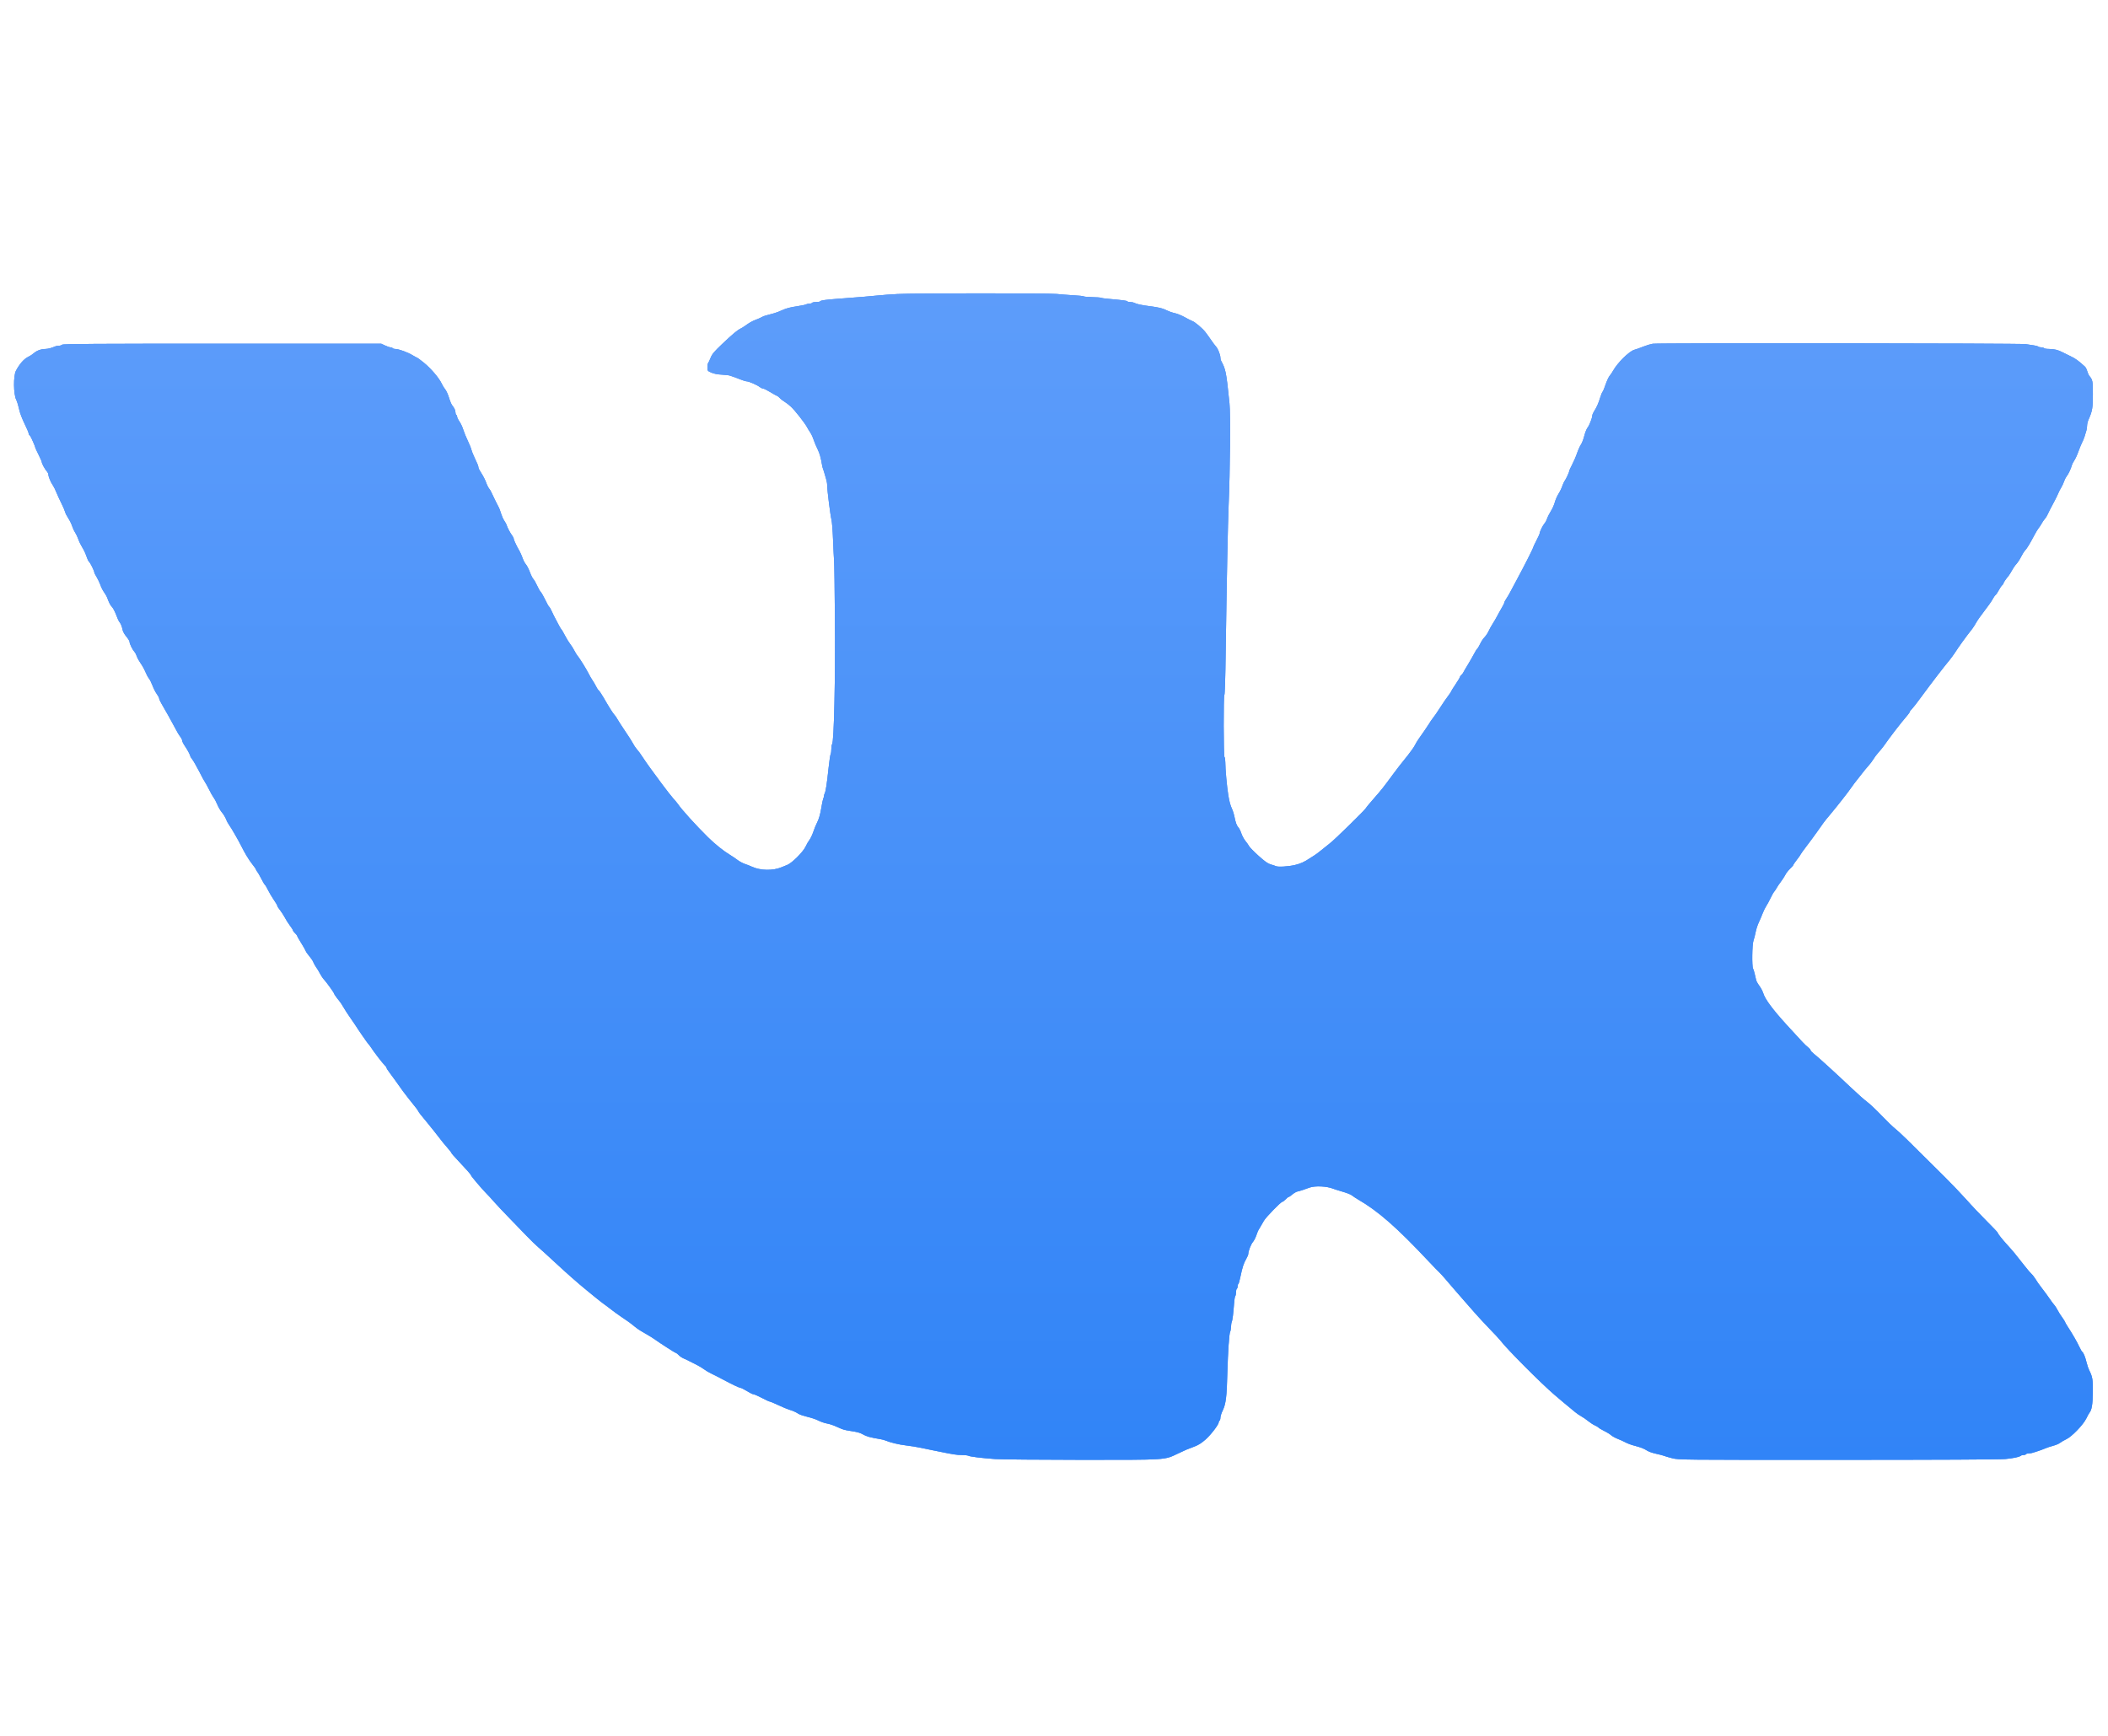
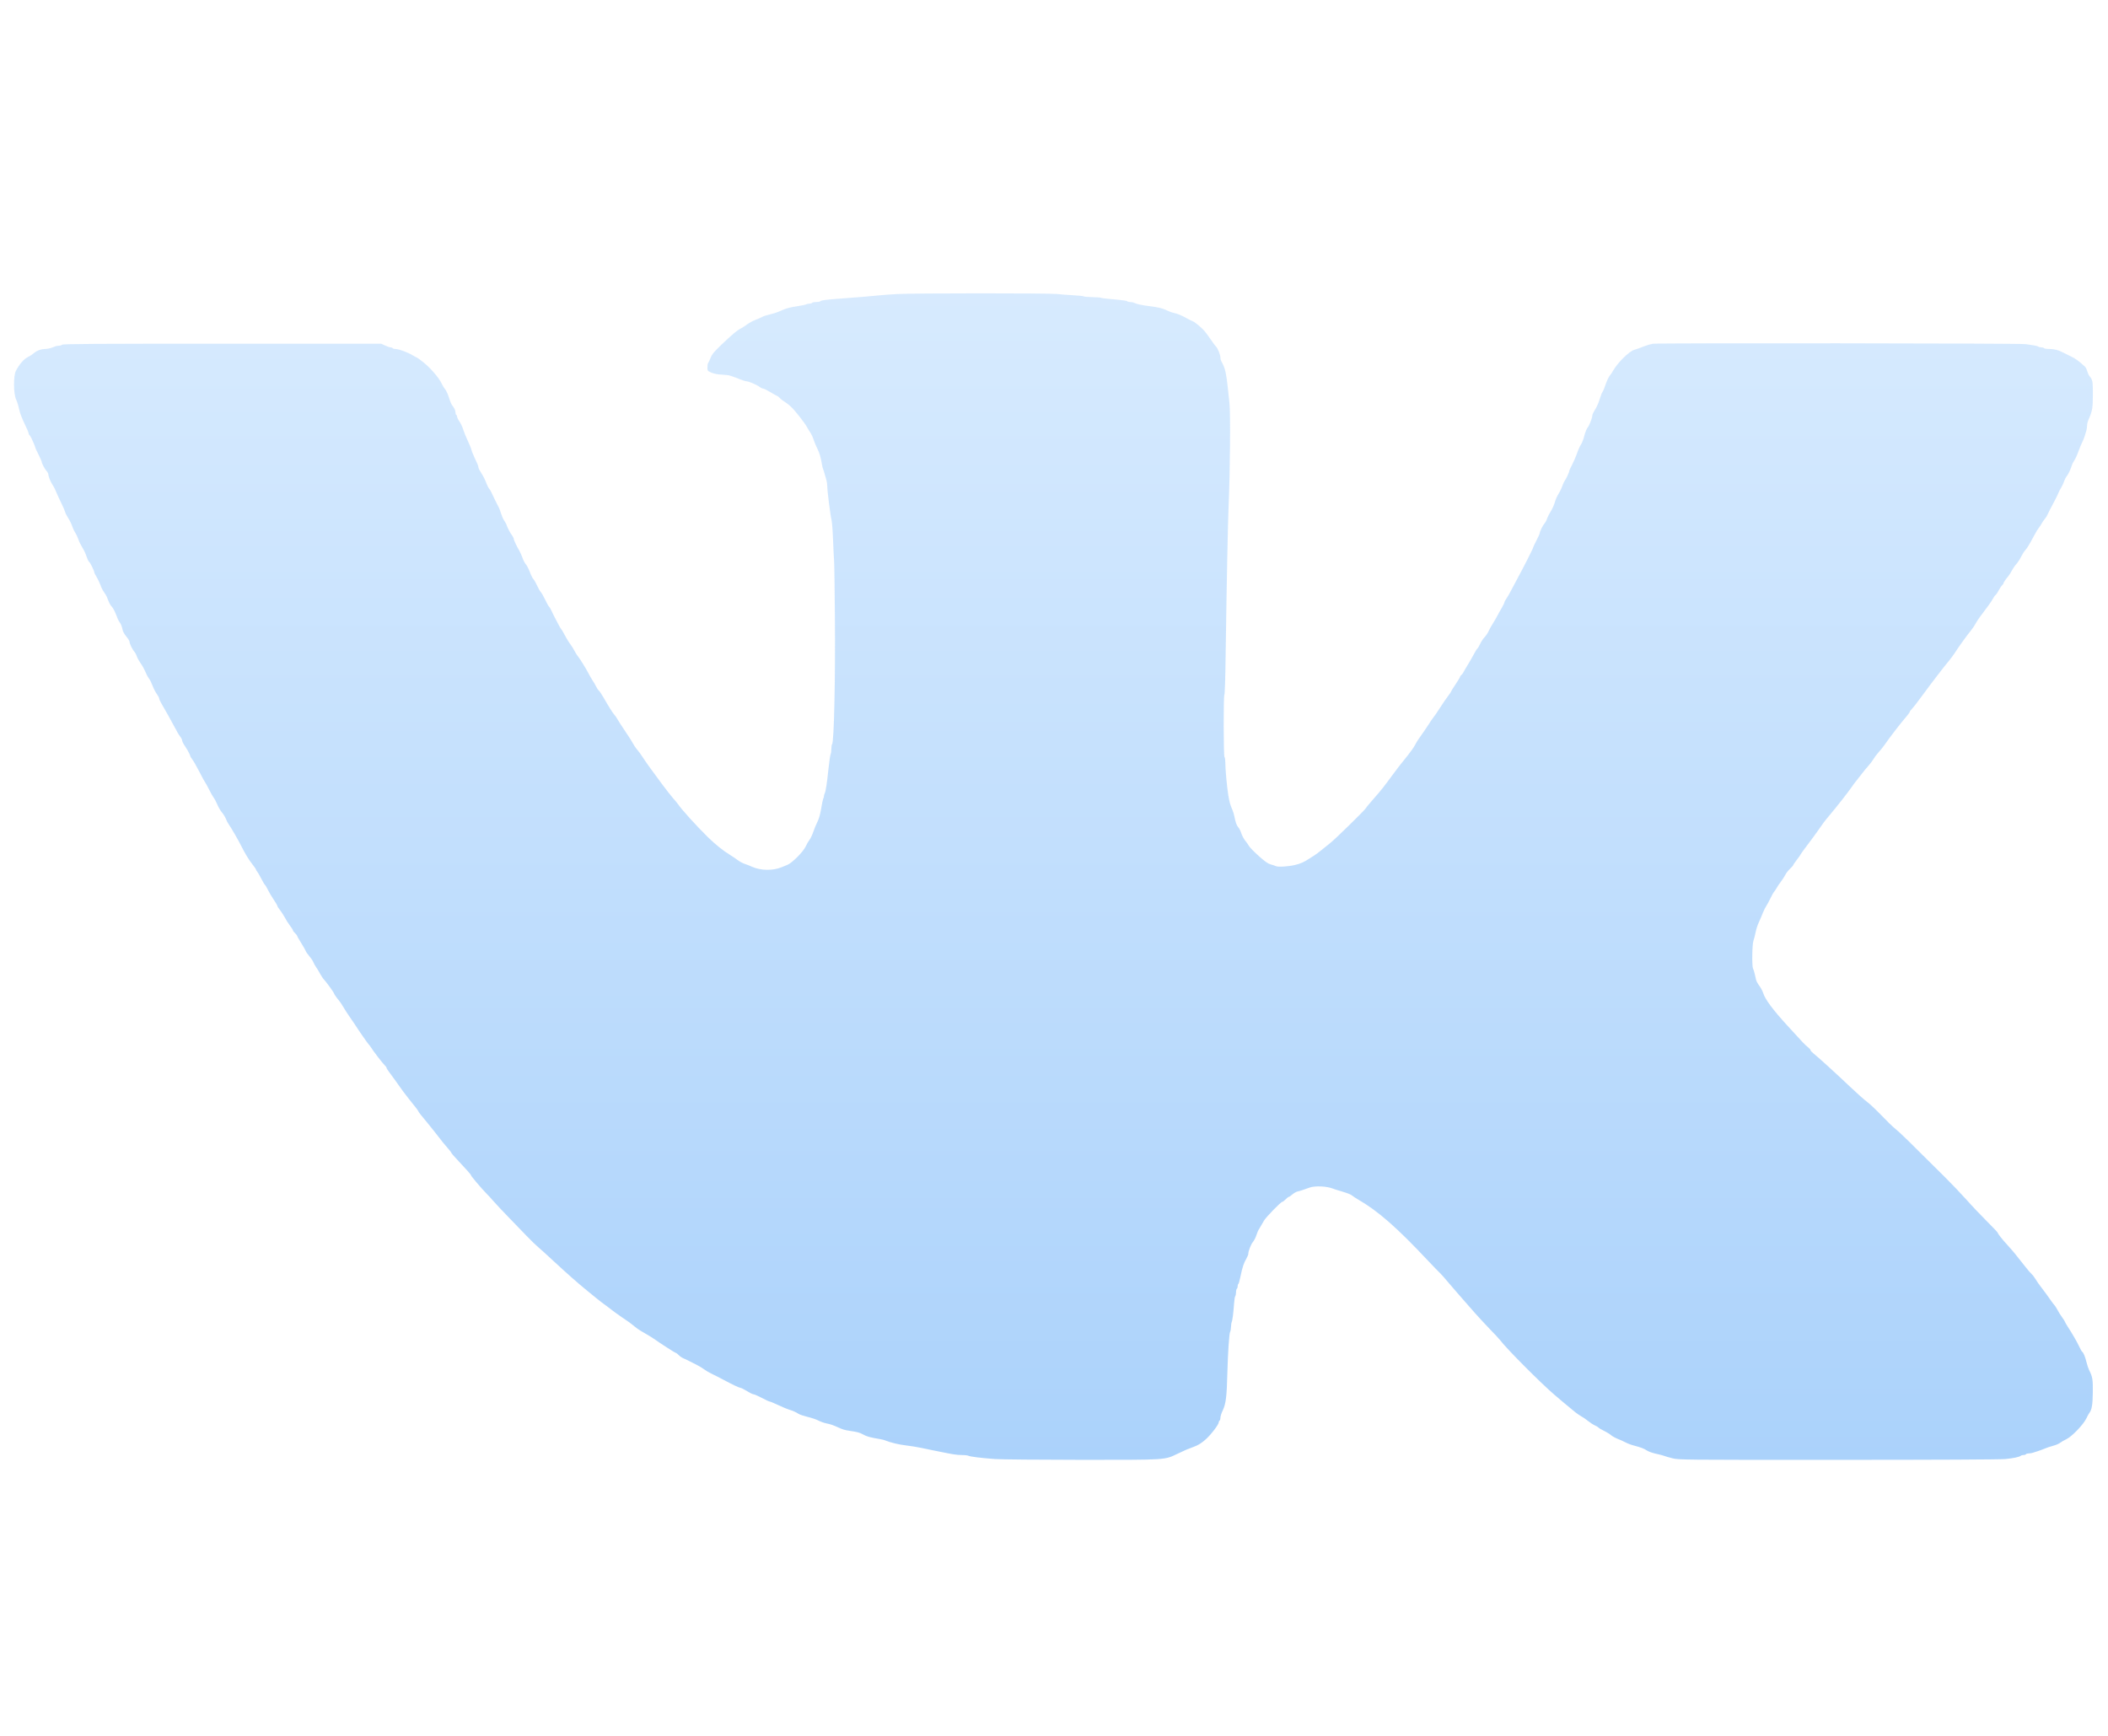
<svg xmlns="http://www.w3.org/2000/svg" width="34" height="28" viewBox="0 0 34 28" fill="none">
-   <path fill-rule="evenodd" clip-rule="evenodd" d="M14.475 4.743C14.373 4.748 14.227 4.759 14.15 4.767C14.074 4.774 13.976 4.784 13.932 4.787C13.768 4.8 13.663 4.809 13.508 4.82C13.311 4.835 13.239 4.845 13.229 4.86C13.226 4.867 13.196 4.872 13.164 4.872C13.132 4.872 13.102 4.878 13.098 4.885C13.094 4.892 13.075 4.898 13.057 4.898C13.039 4.898 13.014 4.903 13.002 4.91C12.989 4.917 12.918 4.931 12.845 4.942C12.757 4.954 12.681 4.974 12.626 4.999C12.58 5.021 12.517 5.045 12.486 5.053C12.339 5.091 12.315 5.099 12.288 5.115C12.271 5.125 12.225 5.145 12.184 5.16C12.144 5.175 12.085 5.207 12.053 5.231C12.021 5.255 11.975 5.285 11.951 5.297C11.889 5.328 11.828 5.379 11.648 5.549C11.518 5.673 11.486 5.71 11.462 5.771C11.446 5.811 11.427 5.85 11.421 5.857C11.415 5.863 11.41 5.894 11.41 5.926C11.41 5.981 11.412 5.983 11.473 6.01C11.514 6.028 11.572 6.04 11.642 6.043C11.7 6.046 11.76 6.053 11.774 6.059C11.789 6.065 11.812 6.073 11.827 6.077C11.842 6.081 11.889 6.099 11.933 6.117C11.977 6.135 12.026 6.15 12.043 6.151C12.078 6.151 12.209 6.208 12.256 6.244C12.273 6.257 12.297 6.268 12.309 6.268C12.322 6.268 12.375 6.295 12.428 6.327C12.481 6.359 12.529 6.386 12.534 6.386C12.54 6.386 12.558 6.401 12.576 6.419C12.593 6.438 12.629 6.465 12.654 6.48C12.68 6.495 12.727 6.531 12.758 6.561C12.821 6.619 12.982 6.824 13.017 6.891C13.029 6.914 13.053 6.954 13.07 6.978C13.087 7.003 13.111 7.055 13.123 7.093C13.136 7.131 13.163 7.198 13.185 7.241C13.22 7.313 13.238 7.375 13.258 7.495C13.262 7.52 13.27 7.553 13.276 7.567C13.282 7.581 13.294 7.619 13.303 7.652C13.311 7.684 13.324 7.728 13.331 7.75C13.337 7.773 13.343 7.814 13.343 7.842C13.343 7.916 13.393 8.313 13.411 8.383C13.419 8.415 13.431 8.559 13.436 8.702C13.442 8.846 13.449 9.002 13.453 9.048C13.457 9.095 13.463 9.5 13.466 9.949C13.475 10.942 13.452 11.973 13.421 12.004C13.415 12.01 13.409 12.045 13.409 12.079C13.409 12.114 13.404 12.153 13.397 12.165C13.391 12.177 13.376 12.278 13.364 12.389C13.338 12.637 13.318 12.767 13.302 12.797C13.295 12.809 13.29 12.829 13.29 12.839C13.29 12.851 13.285 12.87 13.278 12.882C13.272 12.895 13.257 12.966 13.245 13.042C13.23 13.133 13.21 13.205 13.184 13.257C13.162 13.3 13.132 13.374 13.117 13.42C13.101 13.467 13.074 13.524 13.056 13.548C13.038 13.571 13.009 13.621 12.992 13.659C12.952 13.743 12.776 13.919 12.701 13.95C12.672 13.961 12.63 13.979 12.608 13.988C12.469 14.047 12.269 14.044 12.132 13.982C12.102 13.968 12.049 13.947 12.012 13.935C11.976 13.922 11.922 13.893 11.893 13.87C11.864 13.848 11.813 13.813 11.781 13.794C11.675 13.731 11.531 13.616 11.418 13.504C11.226 13.315 10.99 13.054 10.934 12.969C10.923 12.953 10.888 12.911 10.857 12.877C10.826 12.842 10.744 12.737 10.675 12.644C10.607 12.55 10.525 12.44 10.494 12.398C10.463 12.356 10.431 12.312 10.424 12.3C10.416 12.288 10.394 12.255 10.374 12.226C10.354 12.197 10.328 12.159 10.316 12.141C10.303 12.123 10.28 12.094 10.264 12.076C10.248 12.058 10.223 12.019 10.208 11.99C10.193 11.96 10.135 11.87 10.079 11.788C10.024 11.706 9.969 11.621 9.958 11.6C9.947 11.578 9.926 11.548 9.911 11.532C9.884 11.503 9.821 11.403 9.731 11.246C9.702 11.196 9.668 11.146 9.657 11.137C9.645 11.127 9.626 11.098 9.614 11.072C9.602 11.047 9.576 11.002 9.556 10.973C9.537 10.944 9.508 10.895 9.492 10.862C9.458 10.793 9.345 10.612 9.316 10.579C9.304 10.566 9.282 10.529 9.265 10.497C9.249 10.464 9.219 10.418 9.199 10.392C9.179 10.367 9.14 10.304 9.113 10.252C9.086 10.2 9.059 10.154 9.053 10.151C9.048 10.147 9.025 10.108 9.002 10.063C8.979 10.018 8.955 9.973 8.949 9.962C8.942 9.951 8.922 9.909 8.903 9.868C8.885 9.828 8.864 9.791 8.856 9.786C8.849 9.782 8.821 9.733 8.795 9.677C8.769 9.622 8.736 9.565 8.723 9.55C8.709 9.536 8.682 9.489 8.663 9.446C8.644 9.403 8.617 9.356 8.603 9.341C8.589 9.327 8.563 9.275 8.546 9.227C8.528 9.179 8.499 9.122 8.481 9.102C8.463 9.081 8.439 9.034 8.427 8.997C8.414 8.961 8.393 8.912 8.379 8.888C8.339 8.822 8.286 8.71 8.286 8.691C8.286 8.681 8.275 8.659 8.263 8.642C8.231 8.6 8.185 8.514 8.173 8.474C8.168 8.456 8.149 8.421 8.132 8.397C8.115 8.372 8.092 8.319 8.08 8.279C8.068 8.239 8.053 8.198 8.046 8.187C8.034 8.168 7.953 8.003 7.924 7.939C7.916 7.921 7.9 7.894 7.888 7.88C7.876 7.866 7.853 7.82 7.839 7.779C7.824 7.738 7.79 7.672 7.764 7.633C7.738 7.594 7.717 7.553 7.717 7.542C7.717 7.52 7.702 7.482 7.649 7.371C7.629 7.328 7.608 7.275 7.603 7.254C7.599 7.232 7.572 7.167 7.545 7.11C7.517 7.053 7.485 6.972 7.472 6.931C7.46 6.89 7.432 6.831 7.411 6.8C7.39 6.77 7.373 6.735 7.373 6.723C7.373 6.71 7.367 6.697 7.359 6.692C7.352 6.688 7.346 6.67 7.346 6.652C7.346 6.619 7.328 6.581 7.292 6.536C7.28 6.521 7.257 6.466 7.241 6.412C7.224 6.358 7.197 6.299 7.181 6.281C7.165 6.263 7.139 6.221 7.123 6.186C7.081 6.096 6.949 5.942 6.837 5.851C6.783 5.808 6.736 5.772 6.732 5.772C6.728 5.772 6.693 5.753 6.654 5.73C6.576 5.682 6.431 5.63 6.377 5.629C6.357 5.629 6.338 5.623 6.333 5.616C6.329 5.609 6.313 5.603 6.299 5.603C6.285 5.603 6.245 5.589 6.211 5.573L6.148 5.544H3.584C1.55 5.544 1.016 5.547 1.003 5.56C0.994 5.569 0.97 5.577 0.949 5.577C0.929 5.577 0.901 5.582 0.889 5.588C0.846 5.609 0.772 5.629 0.733 5.629C0.668 5.629 0.596 5.654 0.551 5.693C0.528 5.713 0.485 5.742 0.455 5.756C0.384 5.792 0.315 5.871 0.257 5.981C0.214 6.063 0.217 6.36 0.262 6.449C0.277 6.478 0.297 6.546 0.317 6.634C0.326 6.673 0.362 6.765 0.397 6.837C0.433 6.91 0.462 6.978 0.462 6.99C0.462 7.001 0.468 7.014 0.475 7.018C0.482 7.023 0.496 7.045 0.507 7.068C0.517 7.091 0.535 7.132 0.547 7.158C0.558 7.184 0.568 7.21 0.568 7.216C0.568 7.223 0.592 7.275 0.621 7.332C0.65 7.389 0.674 7.444 0.674 7.454C0.674 7.477 0.726 7.572 0.757 7.605C0.769 7.619 0.78 7.64 0.78 7.651C0.78 7.687 0.817 7.778 0.852 7.827C0.87 7.854 0.896 7.906 0.91 7.944C0.925 7.981 0.96 8.058 0.989 8.116C1.018 8.173 1.045 8.237 1.05 8.258C1.055 8.279 1.079 8.326 1.103 8.362C1.127 8.398 1.154 8.455 1.164 8.487C1.174 8.519 1.196 8.566 1.213 8.591C1.229 8.616 1.253 8.666 1.265 8.702C1.277 8.738 1.306 8.797 1.329 8.833C1.352 8.869 1.381 8.931 1.394 8.972C1.407 9.013 1.426 9.054 1.437 9.062C1.457 9.079 1.521 9.208 1.521 9.233C1.521 9.241 1.538 9.275 1.559 9.308C1.579 9.341 1.606 9.398 1.619 9.434C1.631 9.471 1.658 9.524 1.678 9.552C1.699 9.58 1.723 9.623 1.732 9.649C1.762 9.729 1.777 9.759 1.809 9.793C1.826 9.812 1.854 9.867 1.873 9.916C1.891 9.966 1.913 10.015 1.922 10.026C1.948 10.057 1.968 10.107 1.977 10.158C1.981 10.184 2.007 10.231 2.037 10.267C2.067 10.302 2.09 10.341 2.09 10.355C2.09 10.385 2.137 10.48 2.17 10.516C2.183 10.531 2.2 10.564 2.208 10.59C2.217 10.616 2.244 10.665 2.269 10.7C2.294 10.735 2.328 10.796 2.344 10.835C2.36 10.875 2.386 10.923 2.401 10.942C2.417 10.961 2.443 11.014 2.46 11.059C2.477 11.105 2.508 11.166 2.529 11.194C2.55 11.223 2.567 11.255 2.567 11.266C2.567 11.277 2.583 11.313 2.602 11.345C2.662 11.447 2.767 11.635 2.814 11.724C2.861 11.815 2.878 11.842 2.914 11.892C2.927 11.909 2.938 11.933 2.938 11.946C2.938 11.958 2.957 11.997 2.981 12.032C3.023 12.093 3.07 12.181 3.07 12.2C3.07 12.204 3.084 12.227 3.102 12.25C3.12 12.273 3.17 12.36 3.213 12.444C3.256 12.529 3.298 12.605 3.306 12.615C3.314 12.624 3.342 12.676 3.369 12.729C3.395 12.783 3.43 12.844 3.446 12.866C3.462 12.887 3.489 12.938 3.506 12.979C3.522 13.019 3.555 13.075 3.578 13.103C3.602 13.13 3.632 13.179 3.645 13.211C3.657 13.244 3.681 13.288 3.697 13.309C3.728 13.351 3.843 13.55 3.886 13.636C3.952 13.768 4.012 13.867 4.068 13.938C4.102 13.98 4.129 14.02 4.129 14.026C4.129 14.033 4.138 14.047 4.148 14.059C4.158 14.07 4.188 14.122 4.214 14.173C4.24 14.225 4.268 14.271 4.275 14.275C4.282 14.28 4.304 14.317 4.323 14.357C4.343 14.398 4.385 14.469 4.416 14.514C4.448 14.559 4.473 14.604 4.473 14.612C4.473 14.62 4.493 14.652 4.517 14.681C4.54 14.71 4.574 14.763 4.593 14.798C4.611 14.834 4.648 14.892 4.675 14.928C4.702 14.964 4.725 14.999 4.725 15.007C4.725 15.015 4.74 15.035 4.758 15.052C4.776 15.069 4.791 15.087 4.791 15.093C4.791 15.099 4.82 15.151 4.856 15.208C4.892 15.265 4.925 15.323 4.93 15.338C4.935 15.353 4.961 15.391 4.988 15.422C5.015 15.453 5.046 15.498 5.055 15.523C5.065 15.547 5.086 15.585 5.102 15.606C5.118 15.628 5.145 15.672 5.161 15.704C5.178 15.736 5.207 15.781 5.227 15.802C5.266 15.843 5.387 16.012 5.387 16.024C5.387 16.034 5.439 16.107 5.472 16.145C5.487 16.162 5.517 16.207 5.539 16.246C5.561 16.284 5.608 16.358 5.645 16.41C5.681 16.461 5.717 16.513 5.724 16.525C5.77 16.599 5.925 16.823 5.94 16.838C5.95 16.848 5.968 16.872 5.98 16.89C6.023 16.959 6.178 17.16 6.206 17.184C6.221 17.198 6.234 17.216 6.234 17.223C6.234 17.231 6.256 17.267 6.284 17.303C6.327 17.36 6.373 17.424 6.502 17.605C6.519 17.628 6.559 17.68 6.591 17.721C6.707 17.864 6.737 17.904 6.746 17.923C6.755 17.943 6.785 17.982 6.883 18.099C6.913 18.135 6.967 18.203 7.004 18.249C7.123 18.404 7.18 18.474 7.23 18.53C7.257 18.56 7.28 18.59 7.28 18.596C7.28 18.602 7.326 18.655 7.382 18.714C7.52 18.86 7.598 18.948 7.598 18.96C7.598 18.972 7.767 19.172 7.842 19.248C7.872 19.277 7.928 19.339 7.968 19.385C8.008 19.43 8.115 19.545 8.206 19.638C8.297 19.732 8.428 19.867 8.495 19.937C8.563 20.008 8.648 20.09 8.684 20.12C8.72 20.15 8.837 20.256 8.945 20.357C9.15 20.547 9.326 20.702 9.464 20.814C9.508 20.85 9.576 20.905 9.616 20.938C9.655 20.97 9.71 21.013 9.738 21.033C9.766 21.052 9.818 21.092 9.855 21.121C9.891 21.149 9.962 21.201 10.012 21.235C10.134 21.317 10.166 21.34 10.234 21.396C10.266 21.422 10.309 21.453 10.331 21.465C10.353 21.477 10.389 21.498 10.411 21.512C10.432 21.526 10.459 21.542 10.47 21.547C10.481 21.552 10.514 21.573 10.543 21.593C10.667 21.68 10.893 21.825 10.904 21.825C10.91 21.825 10.93 21.84 10.948 21.859C10.965 21.877 11 21.901 11.026 21.912C11.052 21.922 11.093 21.942 11.119 21.956C11.144 21.969 11.198 21.997 11.238 22.016C11.278 22.036 11.332 22.069 11.357 22.088C11.383 22.108 11.436 22.139 11.476 22.158C11.516 22.177 11.603 22.221 11.668 22.256C11.826 22.34 11.924 22.386 11.943 22.386C11.952 22.387 11.98 22.399 12.006 22.415C12.097 22.469 12.139 22.491 12.157 22.491C12.167 22.491 12.226 22.517 12.288 22.549C12.35 22.582 12.408 22.608 12.416 22.608C12.425 22.608 12.486 22.634 12.553 22.665C12.62 22.697 12.698 22.729 12.727 22.738C12.791 22.757 12.835 22.777 12.88 22.806C12.898 22.818 12.964 22.84 13.026 22.855C13.089 22.87 13.166 22.896 13.198 22.913C13.23 22.93 13.29 22.952 13.33 22.96C13.407 22.977 13.422 22.982 13.515 23.023C13.599 23.061 13.618 23.066 13.7 23.079C13.832 23.099 13.865 23.108 13.912 23.134C13.982 23.173 14.027 23.185 14.203 23.215C14.229 23.22 14.262 23.228 14.276 23.234C14.361 23.269 14.499 23.302 14.611 23.315C14.682 23.323 14.793 23.341 14.859 23.355C14.924 23.369 15.005 23.385 15.037 23.392C15.07 23.398 15.124 23.409 15.156 23.416C15.372 23.46 15.433 23.47 15.509 23.47C15.556 23.47 15.604 23.475 15.617 23.481C15.646 23.497 15.831 23.519 16.05 23.535C16.145 23.542 16.774 23.547 17.449 23.548C18.833 23.548 18.778 23.552 18.996 23.448C19.136 23.382 19.137 23.381 19.266 23.333C19.332 23.308 19.381 23.276 19.448 23.217C19.536 23.137 19.657 22.978 19.657 22.942C19.657 22.931 19.663 22.919 19.671 22.915C19.678 22.91 19.684 22.889 19.684 22.868C19.684 22.846 19.701 22.792 19.723 22.748C19.772 22.644 19.787 22.527 19.796 22.145C19.805 21.811 19.826 21.5 19.842 21.48C19.847 21.472 19.853 21.437 19.855 21.402C19.856 21.366 19.862 21.331 19.866 21.324C19.878 21.306 19.894 21.177 19.904 21.029C19.908 20.968 19.917 20.913 19.924 20.906C19.93 20.899 19.936 20.871 19.936 20.845C19.936 20.818 19.942 20.792 19.949 20.788C19.956 20.783 19.962 20.766 19.962 20.748C19.962 20.731 19.967 20.714 19.974 20.71C19.98 20.706 19.995 20.652 20.008 20.589C20.038 20.442 20.061 20.374 20.101 20.305C20.119 20.275 20.134 20.239 20.134 20.224C20.134 20.181 20.176 20.072 20.208 20.034C20.224 20.015 20.248 19.971 20.26 19.936C20.273 19.902 20.285 19.868 20.288 19.861C20.29 19.854 20.307 19.825 20.325 19.796C20.343 19.767 20.37 19.72 20.386 19.691C20.416 19.636 20.66 19.385 20.684 19.385C20.692 19.385 20.715 19.367 20.736 19.346C20.757 19.324 20.78 19.306 20.787 19.306C20.794 19.306 20.819 19.289 20.844 19.267C20.869 19.246 20.905 19.225 20.925 19.22C20.964 19.212 21.034 19.189 21.12 19.157C21.211 19.124 21.402 19.133 21.504 19.175C21.519 19.181 21.575 19.199 21.63 19.215C21.748 19.25 21.787 19.266 21.82 19.293C21.833 19.304 21.87 19.328 21.901 19.346C22.226 19.534 22.523 19.793 23.033 20.336C23.117 20.425 23.196 20.507 23.21 20.519C23.233 20.539 23.305 20.62 23.467 20.811C23.509 20.86 23.579 20.94 23.622 20.989C23.666 21.038 23.741 21.123 23.788 21.178C23.835 21.233 23.941 21.346 24.022 21.431C24.104 21.515 24.185 21.602 24.202 21.625C24.296 21.752 24.862 22.32 25.07 22.497C25.181 22.592 25.233 22.636 25.403 22.776C25.433 22.801 25.479 22.832 25.505 22.846C25.532 22.861 25.581 22.894 25.614 22.921C25.647 22.948 25.696 22.98 25.723 22.992C25.75 23.004 25.776 23.019 25.781 23.026C25.785 23.034 25.826 23.058 25.87 23.08C25.916 23.102 25.967 23.134 25.985 23.15C26.004 23.167 26.051 23.193 26.091 23.209C26.131 23.224 26.188 23.25 26.217 23.266C26.246 23.282 26.309 23.306 26.356 23.318C26.469 23.348 26.512 23.364 26.568 23.4C26.593 23.416 26.659 23.439 26.713 23.45C26.768 23.462 26.825 23.477 26.839 23.483C26.854 23.49 26.913 23.507 26.972 23.522C27.077 23.548 27.099 23.549 29.643 23.548C31.217 23.548 32.26 23.543 32.343 23.535C32.477 23.522 32.572 23.502 32.597 23.48C32.604 23.474 32.623 23.47 32.639 23.47C32.656 23.47 32.673 23.464 32.677 23.457C32.682 23.449 32.703 23.444 32.724 23.444C32.745 23.444 32.776 23.438 32.792 23.432C32.809 23.426 32.847 23.414 32.876 23.405C32.905 23.396 32.953 23.378 32.983 23.365C33.013 23.352 33.072 23.332 33.115 23.321C33.157 23.31 33.208 23.289 33.226 23.274C33.245 23.259 33.29 23.233 33.328 23.215C33.417 23.173 33.601 22.982 33.651 22.879C33.671 22.838 33.693 22.797 33.701 22.788C33.738 22.743 33.753 22.655 33.755 22.46C33.758 22.253 33.75 22.207 33.697 22.103C33.685 22.08 33.666 22.024 33.655 21.979C33.633 21.889 33.604 21.817 33.584 21.805C33.577 21.801 33.556 21.764 33.537 21.723C33.501 21.646 33.426 21.515 33.35 21.399C33.326 21.362 33.306 21.327 33.306 21.322C33.306 21.317 33.286 21.285 33.261 21.25C33.236 21.216 33.202 21.163 33.186 21.131C33.17 21.1 33.146 21.062 33.132 21.048C33.118 21.033 33.085 20.988 33.058 20.948C33.031 20.908 32.975 20.832 32.934 20.779C32.893 20.727 32.846 20.66 32.83 20.631C32.813 20.603 32.786 20.567 32.77 20.553C32.753 20.538 32.7 20.477 32.653 20.416C32.505 20.226 32.468 20.182 32.386 20.092C32.291 19.988 32.221 19.899 32.221 19.884C32.221 19.878 32.141 19.794 32.044 19.697C31.947 19.601 31.802 19.448 31.723 19.358C31.643 19.269 31.486 19.103 31.373 18.991C30.778 18.398 30.64 18.264 30.574 18.212C30.533 18.18 30.431 18.081 30.345 17.991C30.26 17.902 30.157 17.805 30.116 17.775C30.076 17.746 29.956 17.64 29.85 17.539C29.631 17.331 29.32 17.047 29.249 16.992C29.223 16.971 29.202 16.948 29.202 16.939C29.202 16.931 29.184 16.91 29.161 16.892C29.108 16.849 29.095 16.835 28.831 16.546C28.594 16.287 28.47 16.12 28.44 16.022C28.43 15.989 28.402 15.936 28.377 15.902C28.352 15.869 28.329 15.827 28.325 15.809C28.32 15.791 28.31 15.747 28.302 15.711C28.294 15.675 28.282 15.635 28.275 15.623C28.255 15.587 28.26 15.237 28.281 15.176C28.291 15.147 28.307 15.085 28.316 15.039C28.325 14.992 28.348 14.918 28.369 14.876C28.389 14.832 28.418 14.765 28.433 14.725C28.449 14.686 28.473 14.636 28.488 14.614C28.503 14.593 28.533 14.537 28.555 14.491C28.577 14.444 28.605 14.394 28.618 14.38C28.63 14.365 28.649 14.338 28.658 14.319C28.668 14.301 28.697 14.257 28.724 14.222C28.751 14.186 28.783 14.137 28.795 14.112C28.807 14.087 28.841 14.043 28.87 14.015C28.9 13.986 28.924 13.959 28.924 13.953C28.924 13.947 28.951 13.908 28.984 13.865C29.017 13.823 29.043 13.785 29.043 13.78C29.043 13.776 29.087 13.716 29.139 13.647C29.192 13.578 29.267 13.476 29.305 13.422C29.407 13.274 29.434 13.239 29.507 13.153C29.631 13.005 29.798 12.793 29.86 12.703C29.887 12.663 29.928 12.609 29.95 12.583C29.972 12.556 30.011 12.507 30.036 12.473C30.062 12.439 30.107 12.384 30.137 12.351C30.166 12.318 30.202 12.271 30.216 12.246C30.23 12.221 30.268 12.17 30.301 12.133C30.334 12.097 30.374 12.047 30.391 12.022C30.486 11.885 30.657 11.663 30.764 11.539C30.786 11.513 30.804 11.486 30.804 11.479C30.804 11.472 30.817 11.456 30.832 11.442C30.847 11.428 30.916 11.341 30.984 11.247C31.167 10.998 31.351 10.759 31.446 10.645C31.468 10.618 31.504 10.569 31.526 10.536C31.601 10.42 31.697 10.287 31.813 10.139C31.829 10.118 31.857 10.074 31.875 10.041C31.892 10.009 31.953 9.923 32.009 9.851C32.065 9.779 32.123 9.696 32.138 9.667C32.153 9.638 32.175 9.606 32.188 9.596C32.2 9.586 32.223 9.551 32.24 9.518C32.258 9.485 32.281 9.45 32.292 9.441C32.304 9.431 32.313 9.418 32.313 9.411C32.313 9.399 32.356 9.335 32.395 9.29C32.407 9.275 32.433 9.234 32.453 9.198C32.472 9.162 32.505 9.115 32.525 9.094C32.545 9.072 32.578 9.022 32.597 8.983C32.617 8.943 32.646 8.896 32.663 8.878C32.695 8.844 32.739 8.771 32.813 8.631C32.838 8.584 32.868 8.534 32.88 8.52C32.893 8.505 32.914 8.473 32.928 8.448C32.941 8.423 32.965 8.387 32.981 8.37C32.997 8.352 33.016 8.322 33.023 8.304C33.04 8.265 33.083 8.182 33.14 8.076C33.163 8.033 33.19 7.977 33.2 7.952C33.21 7.927 33.231 7.886 33.247 7.861C33.263 7.835 33.283 7.791 33.292 7.763C33.302 7.734 33.32 7.699 33.332 7.684C33.358 7.655 33.404 7.557 33.416 7.507C33.421 7.489 33.439 7.453 33.456 7.428C33.473 7.403 33.504 7.336 33.524 7.279C33.545 7.222 33.571 7.158 33.583 7.136C33.595 7.115 33.613 7.071 33.623 7.038C33.632 7.006 33.645 6.963 33.652 6.942C33.658 6.921 33.663 6.884 33.663 6.86C33.663 6.836 33.675 6.791 33.689 6.761C33.747 6.632 33.756 6.577 33.756 6.36C33.756 6.148 33.752 6.127 33.701 6.066C33.689 6.052 33.673 6.016 33.665 5.987C33.657 5.958 33.64 5.924 33.627 5.913C33.528 5.822 33.472 5.781 33.398 5.747C33.351 5.725 33.292 5.696 33.266 5.682C33.193 5.644 33.131 5.629 33.051 5.629C33.01 5.629 32.973 5.623 32.968 5.616C32.964 5.609 32.944 5.603 32.924 5.603C32.904 5.603 32.882 5.597 32.875 5.591C32.868 5.585 32.839 5.576 32.81 5.572C32.781 5.568 32.718 5.559 32.671 5.551C32.58 5.537 26.74 5.531 26.657 5.545C26.615 5.553 26.563 5.568 26.505 5.591C26.429 5.621 26.412 5.627 26.358 5.643C26.275 5.668 26.086 5.855 26.017 5.981C26.004 6.006 25.979 6.042 25.964 6.059C25.948 6.077 25.919 6.139 25.899 6.196C25.88 6.254 25.857 6.31 25.848 6.32C25.838 6.331 25.821 6.375 25.808 6.418C25.784 6.5 25.751 6.574 25.708 6.64C25.694 6.662 25.682 6.691 25.682 6.706C25.68 6.746 25.634 6.864 25.604 6.901C25.59 6.919 25.567 6.976 25.554 7.028C25.541 7.081 25.517 7.145 25.499 7.171C25.482 7.197 25.453 7.261 25.435 7.314C25.417 7.367 25.381 7.449 25.356 7.497C25.331 7.545 25.31 7.59 25.31 7.598C25.31 7.618 25.257 7.731 25.237 7.756C25.228 7.767 25.21 7.805 25.198 7.841C25.186 7.877 25.159 7.933 25.137 7.966C25.116 8 25.089 8.06 25.078 8.101C25.067 8.142 25.039 8.206 25.015 8.243C24.992 8.28 24.964 8.334 24.954 8.363C24.945 8.392 24.926 8.427 24.913 8.441C24.885 8.472 24.834 8.576 24.834 8.601C24.834 8.61 24.81 8.663 24.781 8.719C24.752 8.774 24.728 8.825 24.728 8.832C24.728 8.846 24.573 9.152 24.468 9.345C24.437 9.401 24.395 9.481 24.372 9.525C24.351 9.568 24.317 9.625 24.299 9.652C24.28 9.68 24.264 9.709 24.264 9.718C24.264 9.726 24.247 9.763 24.225 9.799C24.204 9.834 24.17 9.896 24.149 9.936C24.128 9.975 24.094 10.034 24.073 10.066C24.052 10.098 24.024 10.149 24.01 10.18C23.997 10.21 23.967 10.255 23.945 10.278C23.922 10.301 23.889 10.351 23.872 10.389C23.854 10.427 23.833 10.461 23.826 10.465C23.819 10.469 23.793 10.512 23.768 10.56C23.742 10.608 23.698 10.685 23.669 10.732C23.64 10.778 23.611 10.829 23.604 10.843C23.598 10.858 23.582 10.878 23.571 10.887C23.559 10.897 23.549 10.91 23.549 10.917C23.549 10.924 23.517 10.979 23.477 11.038C23.437 11.097 23.404 11.15 23.404 11.155C23.404 11.161 23.383 11.192 23.357 11.226C23.331 11.259 23.272 11.345 23.226 11.417C23.18 11.489 23.128 11.565 23.11 11.585C23.093 11.606 23.065 11.648 23.047 11.678C23.028 11.708 22.997 11.755 22.977 11.783C22.886 11.909 22.847 11.969 22.822 12.019C22.808 12.048 22.756 12.122 22.708 12.182C22.601 12.314 22.526 12.41 22.464 12.495C22.319 12.693 22.276 12.748 22.166 12.872C22.099 12.948 22.038 13.021 22.03 13.036C22.012 13.07 21.519 13.552 21.451 13.602C21.422 13.624 21.363 13.671 21.319 13.708C21.275 13.744 21.222 13.784 21.202 13.796C21.181 13.808 21.145 13.831 21.122 13.847C21.041 13.902 20.974 13.932 20.889 13.952C20.78 13.978 20.615 13.988 20.579 13.971C20.564 13.964 20.525 13.951 20.494 13.943C20.451 13.931 20.402 13.897 20.303 13.808C20.229 13.742 20.16 13.671 20.148 13.651C20.137 13.63 20.109 13.591 20.086 13.563C20.064 13.536 20.035 13.482 20.022 13.444C20.01 13.406 19.988 13.362 19.974 13.347C19.947 13.318 19.929 13.27 19.909 13.168C19.902 13.133 19.888 13.086 19.878 13.064C19.842 12.983 19.831 12.943 19.811 12.826C19.789 12.692 19.763 12.405 19.763 12.295C19.763 12.255 19.758 12.217 19.75 12.213C19.734 12.203 19.732 11.219 19.748 11.209C19.755 11.206 19.764 10.925 19.768 10.585C19.786 9.34 19.804 8.434 19.817 8.135C19.84 7.605 19.848 6.671 19.83 6.503C19.777 5.993 19.771 5.961 19.696 5.821C19.689 5.809 19.684 5.785 19.684 5.769C19.683 5.722 19.645 5.625 19.613 5.59C19.596 5.572 19.561 5.525 19.534 5.485C19.507 5.446 19.466 5.388 19.442 5.357C19.395 5.296 19.269 5.189 19.227 5.177C19.213 5.172 19.162 5.147 19.115 5.12C19.067 5.093 18.999 5.064 18.962 5.055C18.891 5.038 18.875 5.032 18.78 4.989C18.742 4.972 18.658 4.953 18.568 4.942C18.42 4.924 18.335 4.906 18.291 4.884C18.278 4.877 18.25 4.872 18.229 4.872C18.207 4.872 18.186 4.867 18.183 4.861C18.176 4.85 18.117 4.842 17.883 4.821C17.821 4.816 17.764 4.808 17.757 4.803C17.749 4.799 17.687 4.794 17.618 4.793C17.549 4.791 17.487 4.786 17.48 4.781C17.473 4.775 17.398 4.767 17.314 4.763C17.231 4.758 17.108 4.749 17.043 4.742C16.9 4.728 14.738 4.728 14.475 4.743Z" fill="#91BAEF" />
-   <path fill-rule="evenodd" clip-rule="evenodd" d="M14.475 4.743C14.373 4.748 14.227 4.759 14.15 4.767C14.074 4.774 13.976 4.784 13.932 4.787C13.768 4.8 13.663 4.809 13.508 4.82C13.311 4.835 13.239 4.845 13.229 4.86C13.226 4.867 13.196 4.872 13.164 4.872C13.132 4.872 13.102 4.878 13.098 4.885C13.094 4.892 13.075 4.898 13.057 4.898C13.039 4.898 13.014 4.903 13.002 4.91C12.989 4.917 12.918 4.931 12.845 4.942C12.757 4.954 12.681 4.974 12.626 4.999C12.58 5.021 12.517 5.045 12.486 5.053C12.339 5.091 12.315 5.099 12.288 5.115C12.271 5.125 12.225 5.145 12.184 5.16C12.144 5.175 12.085 5.207 12.053 5.231C12.021 5.255 11.975 5.285 11.951 5.297C11.889 5.328 11.828 5.379 11.648 5.549C11.518 5.673 11.486 5.71 11.462 5.771C11.446 5.811 11.427 5.85 11.421 5.857C11.415 5.863 11.41 5.894 11.41 5.926C11.41 5.981 11.412 5.983 11.473 6.01C11.514 6.028 11.572 6.04 11.642 6.043C11.7 6.046 11.76 6.053 11.774 6.059C11.789 6.065 11.812 6.073 11.827 6.077C11.842 6.081 11.889 6.099 11.933 6.117C11.977 6.135 12.026 6.15 12.043 6.151C12.078 6.151 12.209 6.208 12.256 6.244C12.273 6.257 12.297 6.268 12.309 6.268C12.322 6.268 12.375 6.295 12.428 6.327C12.481 6.359 12.529 6.386 12.534 6.386C12.54 6.386 12.558 6.401 12.576 6.419C12.593 6.438 12.629 6.465 12.654 6.48C12.68 6.495 12.727 6.531 12.758 6.561C12.821 6.619 12.982 6.824 13.017 6.891C13.029 6.914 13.053 6.954 13.07 6.978C13.087 7.003 13.111 7.055 13.123 7.093C13.136 7.131 13.163 7.198 13.185 7.241C13.22 7.313 13.238 7.375 13.258 7.495C13.262 7.52 13.27 7.553 13.276 7.567C13.282 7.581 13.294 7.619 13.303 7.652C13.311 7.684 13.324 7.728 13.331 7.75C13.337 7.773 13.343 7.814 13.343 7.842C13.343 7.916 13.393 8.313 13.411 8.383C13.419 8.415 13.431 8.559 13.436 8.702C13.442 8.846 13.449 9.002 13.453 9.048C13.457 9.095 13.463 9.5 13.466 9.949C13.475 10.942 13.452 11.973 13.421 12.004C13.415 12.01 13.409 12.045 13.409 12.079C13.409 12.114 13.404 12.153 13.397 12.165C13.391 12.177 13.376 12.278 13.364 12.389C13.338 12.637 13.318 12.767 13.302 12.797C13.295 12.809 13.29 12.829 13.29 12.839C13.29 12.851 13.285 12.87 13.278 12.882C13.272 12.895 13.257 12.966 13.245 13.042C13.23 13.133 13.21 13.205 13.184 13.257C13.162 13.3 13.132 13.374 13.117 13.42C13.101 13.467 13.074 13.524 13.056 13.548C13.038 13.571 13.009 13.621 12.992 13.659C12.952 13.743 12.776 13.919 12.701 13.95C12.672 13.961 12.63 13.979 12.608 13.988C12.469 14.047 12.269 14.044 12.132 13.982C12.102 13.968 12.049 13.947 12.012 13.935C11.976 13.922 11.922 13.893 11.893 13.87C11.864 13.848 11.813 13.813 11.781 13.794C11.675 13.731 11.531 13.616 11.418 13.504C11.226 13.315 10.99 13.054 10.934 12.969C10.923 12.953 10.888 12.911 10.857 12.877C10.826 12.842 10.744 12.737 10.675 12.644C10.607 12.55 10.525 12.44 10.494 12.398C10.463 12.356 10.431 12.312 10.424 12.3C10.416 12.288 10.394 12.255 10.374 12.226C10.354 12.197 10.328 12.159 10.316 12.141C10.303 12.123 10.28 12.094 10.264 12.076C10.248 12.058 10.223 12.019 10.208 11.99C10.193 11.96 10.135 11.87 10.079 11.788C10.024 11.706 9.969 11.621 9.958 11.6C9.947 11.578 9.926 11.548 9.911 11.532C9.884 11.503 9.821 11.403 9.731 11.246C9.702 11.196 9.668 11.146 9.657 11.137C9.645 11.127 9.626 11.098 9.614 11.072C9.602 11.047 9.576 11.002 9.556 10.973C9.537 10.944 9.508 10.895 9.492 10.862C9.458 10.793 9.345 10.612 9.316 10.579C9.304 10.566 9.282 10.529 9.265 10.497C9.249 10.464 9.219 10.418 9.199 10.392C9.179 10.367 9.14 10.304 9.113 10.252C9.086 10.2 9.059 10.154 9.053 10.151C9.048 10.147 9.025 10.108 9.002 10.063C8.979 10.018 8.955 9.973 8.949 9.962C8.942 9.951 8.922 9.909 8.903 9.868C8.885 9.828 8.864 9.791 8.856 9.786C8.849 9.782 8.821 9.733 8.795 9.677C8.769 9.622 8.736 9.565 8.723 9.55C8.709 9.536 8.682 9.489 8.663 9.446C8.644 9.403 8.617 9.356 8.603 9.341C8.589 9.327 8.563 9.275 8.546 9.227C8.528 9.179 8.499 9.122 8.481 9.102C8.463 9.081 8.439 9.034 8.427 8.997C8.414 8.961 8.393 8.912 8.379 8.888C8.339 8.822 8.286 8.71 8.286 8.691C8.286 8.681 8.275 8.659 8.263 8.642C8.231 8.6 8.185 8.514 8.173 8.474C8.168 8.456 8.149 8.421 8.132 8.397C8.115 8.372 8.092 8.319 8.08 8.279C8.068 8.239 8.053 8.198 8.046 8.187C8.034 8.168 7.953 8.003 7.924 7.939C7.916 7.921 7.9 7.894 7.888 7.88C7.876 7.866 7.853 7.82 7.839 7.779C7.824 7.738 7.79 7.672 7.764 7.633C7.738 7.594 7.717 7.553 7.717 7.542C7.717 7.52 7.702 7.482 7.649 7.371C7.629 7.328 7.608 7.275 7.603 7.254C7.599 7.232 7.572 7.167 7.545 7.11C7.517 7.053 7.485 6.972 7.472 6.931C7.46 6.89 7.432 6.831 7.411 6.8C7.39 6.77 7.373 6.735 7.373 6.723C7.373 6.71 7.367 6.697 7.359 6.692C7.352 6.688 7.346 6.67 7.346 6.652C7.346 6.619 7.328 6.581 7.292 6.536C7.28 6.521 7.257 6.466 7.241 6.412C7.224 6.358 7.197 6.299 7.181 6.281C7.165 6.263 7.139 6.221 7.123 6.186C7.081 6.096 6.949 5.942 6.837 5.851C6.783 5.808 6.736 5.772 6.732 5.772C6.728 5.772 6.693 5.753 6.654 5.73C6.576 5.682 6.431 5.63 6.377 5.629C6.357 5.629 6.338 5.623 6.333 5.616C6.329 5.609 6.313 5.603 6.299 5.603C6.285 5.603 6.245 5.589 6.211 5.573L6.148 5.544H3.584C1.55 5.544 1.016 5.547 1.003 5.56C0.994 5.569 0.97 5.577 0.949 5.577C0.929 5.577 0.901 5.582 0.889 5.588C0.846 5.609 0.772 5.629 0.733 5.629C0.668 5.629 0.596 5.654 0.551 5.693C0.528 5.713 0.485 5.742 0.455 5.756C0.384 5.792 0.315 5.871 0.257 5.981C0.214 6.063 0.217 6.36 0.262 6.449C0.277 6.478 0.297 6.546 0.317 6.634C0.326 6.673 0.362 6.765 0.397 6.837C0.433 6.91 0.462 6.978 0.462 6.99C0.462 7.001 0.468 7.014 0.475 7.018C0.482 7.023 0.496 7.045 0.507 7.068C0.517 7.091 0.535 7.132 0.547 7.158C0.558 7.184 0.568 7.21 0.568 7.216C0.568 7.223 0.592 7.275 0.621 7.332C0.65 7.389 0.674 7.444 0.674 7.454C0.674 7.477 0.726 7.572 0.757 7.605C0.769 7.619 0.78 7.64 0.78 7.651C0.78 7.687 0.817 7.778 0.852 7.827C0.87 7.854 0.896 7.906 0.91 7.944C0.925 7.981 0.96 8.058 0.989 8.116C1.018 8.173 1.045 8.237 1.05 8.258C1.055 8.279 1.079 8.326 1.103 8.362C1.127 8.398 1.154 8.455 1.164 8.487C1.174 8.519 1.196 8.566 1.213 8.591C1.229 8.616 1.253 8.666 1.265 8.702C1.277 8.738 1.306 8.797 1.329 8.833C1.352 8.869 1.381 8.931 1.394 8.972C1.407 9.013 1.426 9.054 1.437 9.062C1.457 9.079 1.521 9.208 1.521 9.233C1.521 9.241 1.538 9.275 1.559 9.308C1.579 9.341 1.606 9.398 1.619 9.434C1.631 9.471 1.658 9.524 1.678 9.552C1.699 9.58 1.723 9.623 1.732 9.649C1.762 9.729 1.777 9.759 1.809 9.793C1.826 9.812 1.854 9.867 1.873 9.916C1.891 9.966 1.913 10.015 1.922 10.026C1.948 10.057 1.968 10.107 1.977 10.158C1.981 10.184 2.007 10.231 2.037 10.267C2.067 10.302 2.09 10.341 2.09 10.355C2.09 10.385 2.137 10.48 2.17 10.516C2.183 10.531 2.2 10.564 2.208 10.59C2.217 10.616 2.244 10.665 2.269 10.7C2.294 10.735 2.328 10.796 2.344 10.835C2.36 10.875 2.386 10.923 2.401 10.942C2.417 10.961 2.443 11.014 2.46 11.059C2.477 11.105 2.508 11.166 2.529 11.194C2.55 11.223 2.567 11.255 2.567 11.266C2.567 11.277 2.583 11.313 2.602 11.345C2.662 11.447 2.767 11.635 2.814 11.724C2.861 11.815 2.878 11.842 2.914 11.892C2.927 11.909 2.938 11.933 2.938 11.946C2.938 11.958 2.957 11.997 2.981 12.032C3.023 12.093 3.07 12.181 3.07 12.2C3.07 12.204 3.084 12.227 3.102 12.25C3.12 12.273 3.17 12.36 3.213 12.444C3.256 12.529 3.298 12.605 3.306 12.615C3.314 12.624 3.342 12.676 3.369 12.729C3.395 12.783 3.43 12.844 3.446 12.866C3.462 12.887 3.489 12.938 3.506 12.979C3.522 13.019 3.555 13.075 3.578 13.103C3.602 13.13 3.632 13.179 3.645 13.211C3.657 13.244 3.681 13.288 3.697 13.309C3.728 13.351 3.843 13.55 3.886 13.636C3.952 13.768 4.012 13.867 4.068 13.938C4.102 13.98 4.129 14.02 4.129 14.026C4.129 14.033 4.138 14.047 4.148 14.059C4.158 14.07 4.188 14.122 4.214 14.173C4.24 14.225 4.268 14.271 4.275 14.275C4.282 14.28 4.304 14.317 4.323 14.357C4.343 14.398 4.385 14.469 4.416 14.514C4.448 14.559 4.473 14.604 4.473 14.612C4.473 14.62 4.493 14.652 4.517 14.681C4.54 14.71 4.574 14.763 4.593 14.798C4.611 14.834 4.648 14.892 4.675 14.928C4.702 14.964 4.725 14.999 4.725 15.007C4.725 15.015 4.74 15.035 4.758 15.052C4.776 15.069 4.791 15.087 4.791 15.093C4.791 15.099 4.82 15.151 4.856 15.208C4.892 15.265 4.925 15.323 4.93 15.338C4.935 15.353 4.961 15.391 4.988 15.422C5.015 15.453 5.046 15.498 5.055 15.523C5.065 15.547 5.086 15.585 5.102 15.606C5.118 15.628 5.145 15.672 5.161 15.704C5.178 15.736 5.207 15.781 5.227 15.802C5.266 15.843 5.387 16.012 5.387 16.024C5.387 16.034 5.439 16.107 5.472 16.145C5.487 16.162 5.517 16.207 5.539 16.246C5.561 16.284 5.608 16.358 5.645 16.41C5.681 16.461 5.717 16.513 5.724 16.525C5.77 16.599 5.925 16.823 5.94 16.838C5.95 16.848 5.968 16.872 5.98 16.89C6.023 16.959 6.178 17.16 6.206 17.184C6.221 17.198 6.234 17.216 6.234 17.223C6.234 17.231 6.256 17.267 6.284 17.303C6.327 17.36 6.373 17.424 6.502 17.605C6.519 17.628 6.559 17.68 6.591 17.721C6.707 17.864 6.737 17.904 6.746 17.923C6.755 17.943 6.785 17.982 6.883 18.099C6.913 18.135 6.967 18.203 7.004 18.249C7.123 18.404 7.18 18.474 7.23 18.53C7.257 18.56 7.28 18.59 7.28 18.596C7.28 18.602 7.326 18.655 7.382 18.714C7.52 18.86 7.598 18.948 7.598 18.96C7.598 18.972 7.767 19.172 7.842 19.248C7.872 19.277 7.928 19.339 7.968 19.385C8.008 19.43 8.115 19.545 8.206 19.638C8.297 19.732 8.428 19.867 8.495 19.937C8.563 20.008 8.648 20.09 8.684 20.12C8.72 20.15 8.837 20.256 8.945 20.357C9.15 20.547 9.326 20.702 9.464 20.814C9.508 20.85 9.576 20.905 9.616 20.938C9.655 20.97 9.71 21.013 9.738 21.033C9.766 21.052 9.818 21.092 9.855 21.121C9.891 21.149 9.962 21.201 10.012 21.235C10.134 21.317 10.166 21.34 10.234 21.396C10.266 21.422 10.309 21.453 10.331 21.465C10.353 21.477 10.389 21.498 10.411 21.512C10.432 21.526 10.459 21.542 10.47 21.547C10.481 21.552 10.514 21.573 10.543 21.593C10.667 21.68 10.893 21.825 10.904 21.825C10.91 21.825 10.93 21.84 10.948 21.859C10.965 21.877 11 21.901 11.026 21.912C11.052 21.922 11.093 21.942 11.119 21.956C11.144 21.969 11.198 21.997 11.238 22.016C11.278 22.036 11.332 22.069 11.357 22.088C11.383 22.108 11.436 22.139 11.476 22.158C11.516 22.177 11.603 22.221 11.668 22.256C11.826 22.34 11.924 22.386 11.943 22.386C11.952 22.387 11.98 22.399 12.006 22.415C12.097 22.469 12.139 22.491 12.157 22.491C12.167 22.491 12.226 22.517 12.288 22.549C12.35 22.582 12.408 22.608 12.416 22.608C12.425 22.608 12.486 22.634 12.553 22.665C12.62 22.697 12.698 22.729 12.727 22.738C12.791 22.757 12.835 22.777 12.88 22.806C12.898 22.818 12.964 22.84 13.026 22.855C13.089 22.87 13.166 22.896 13.198 22.913C13.23 22.93 13.29 22.952 13.33 22.96C13.407 22.977 13.422 22.982 13.515 23.023C13.599 23.061 13.618 23.066 13.7 23.079C13.832 23.099 13.865 23.108 13.912 23.134C13.982 23.173 14.027 23.185 14.203 23.215C14.229 23.22 14.262 23.228 14.276 23.234C14.361 23.269 14.499 23.302 14.611 23.315C14.682 23.323 14.793 23.341 14.859 23.355C14.924 23.369 15.005 23.385 15.037 23.392C15.07 23.398 15.124 23.409 15.156 23.416C15.372 23.46 15.433 23.47 15.509 23.47C15.556 23.47 15.604 23.475 15.617 23.481C15.646 23.497 15.831 23.519 16.05 23.535C16.145 23.542 16.774 23.547 17.449 23.548C18.833 23.548 18.778 23.552 18.996 23.448C19.136 23.382 19.137 23.381 19.266 23.333C19.332 23.308 19.381 23.276 19.448 23.217C19.536 23.137 19.657 22.978 19.657 22.942C19.657 22.931 19.663 22.919 19.671 22.915C19.678 22.91 19.684 22.889 19.684 22.868C19.684 22.846 19.701 22.792 19.723 22.748C19.772 22.644 19.787 22.527 19.796 22.145C19.805 21.811 19.826 21.5 19.842 21.48C19.847 21.472 19.853 21.437 19.855 21.402C19.856 21.366 19.862 21.331 19.866 21.324C19.878 21.306 19.894 21.177 19.904 21.029C19.908 20.968 19.917 20.913 19.924 20.906C19.93 20.899 19.936 20.871 19.936 20.845C19.936 20.818 19.942 20.792 19.949 20.788C19.956 20.783 19.962 20.766 19.962 20.748C19.962 20.731 19.967 20.714 19.974 20.71C19.98 20.706 19.995 20.652 20.008 20.589C20.038 20.442 20.061 20.374 20.101 20.305C20.119 20.275 20.134 20.239 20.134 20.224C20.134 20.181 20.176 20.072 20.208 20.034C20.224 20.015 20.248 19.971 20.26 19.936C20.273 19.902 20.285 19.868 20.288 19.861C20.29 19.854 20.307 19.825 20.325 19.796C20.343 19.767 20.37 19.72 20.386 19.691C20.416 19.636 20.66 19.385 20.684 19.385C20.692 19.385 20.715 19.367 20.736 19.346C20.757 19.324 20.78 19.306 20.787 19.306C20.794 19.306 20.819 19.289 20.844 19.267C20.869 19.246 20.905 19.225 20.925 19.22C20.964 19.212 21.034 19.189 21.12 19.157C21.211 19.124 21.402 19.133 21.504 19.175C21.519 19.181 21.575 19.199 21.63 19.215C21.748 19.25 21.787 19.266 21.82 19.293C21.833 19.304 21.87 19.328 21.901 19.346C22.226 19.534 22.523 19.793 23.033 20.336C23.117 20.425 23.196 20.507 23.21 20.519C23.233 20.539 23.305 20.62 23.467 20.811C23.509 20.86 23.579 20.94 23.622 20.989C23.666 21.038 23.741 21.123 23.788 21.178C23.835 21.233 23.941 21.346 24.022 21.431C24.104 21.515 24.185 21.602 24.202 21.625C24.296 21.752 24.862 22.32 25.07 22.497C25.181 22.592 25.233 22.636 25.403 22.776C25.433 22.801 25.479 22.832 25.505 22.846C25.532 22.861 25.581 22.894 25.614 22.921C25.647 22.948 25.696 22.98 25.723 22.992C25.75 23.004 25.776 23.019 25.781 23.026C25.785 23.034 25.826 23.058 25.87 23.08C25.916 23.102 25.967 23.134 25.985 23.15C26.004 23.167 26.051 23.193 26.091 23.209C26.131 23.224 26.188 23.25 26.217 23.266C26.246 23.282 26.309 23.306 26.356 23.318C26.469 23.348 26.512 23.364 26.568 23.4C26.593 23.416 26.659 23.439 26.713 23.45C26.768 23.462 26.825 23.477 26.839 23.483C26.854 23.49 26.913 23.507 26.972 23.522C27.077 23.548 27.099 23.549 29.643 23.548C31.217 23.548 32.26 23.543 32.343 23.535C32.477 23.522 32.572 23.502 32.597 23.48C32.604 23.474 32.623 23.47 32.639 23.47C32.656 23.47 32.673 23.464 32.677 23.457C32.682 23.449 32.703 23.444 32.724 23.444C32.745 23.444 32.776 23.438 32.792 23.432C32.809 23.426 32.847 23.414 32.876 23.405C32.905 23.396 32.953 23.378 32.983 23.365C33.013 23.352 33.072 23.332 33.115 23.321C33.157 23.31 33.208 23.289 33.226 23.274C33.245 23.259 33.29 23.233 33.328 23.215C33.417 23.173 33.601 22.982 33.651 22.879C33.671 22.838 33.693 22.797 33.701 22.788C33.738 22.743 33.753 22.655 33.755 22.46C33.758 22.253 33.75 22.207 33.697 22.103C33.685 22.08 33.666 22.024 33.655 21.979C33.633 21.889 33.604 21.817 33.584 21.805C33.577 21.801 33.556 21.764 33.537 21.723C33.501 21.646 33.426 21.515 33.35 21.399C33.326 21.362 33.306 21.327 33.306 21.322C33.306 21.317 33.286 21.285 33.261 21.25C33.236 21.216 33.202 21.163 33.186 21.131C33.17 21.1 33.146 21.062 33.132 21.048C33.118 21.033 33.085 20.988 33.058 20.948C33.031 20.908 32.975 20.832 32.934 20.779C32.893 20.727 32.846 20.66 32.83 20.631C32.813 20.603 32.786 20.567 32.77 20.553C32.753 20.538 32.7 20.477 32.653 20.416C32.505 20.226 32.468 20.182 32.386 20.092C32.291 19.988 32.221 19.899 32.221 19.884C32.221 19.878 32.141 19.794 32.044 19.697C31.947 19.601 31.802 19.448 31.723 19.358C31.643 19.269 31.486 19.103 31.373 18.991C30.778 18.398 30.64 18.264 30.574 18.212C30.533 18.18 30.431 18.081 30.345 17.991C30.26 17.902 30.157 17.805 30.116 17.775C30.076 17.746 29.956 17.64 29.85 17.539C29.631 17.331 29.32 17.047 29.249 16.992C29.223 16.971 29.202 16.948 29.202 16.939C29.202 16.931 29.184 16.91 29.161 16.892C29.108 16.849 29.095 16.835 28.831 16.546C28.594 16.287 28.47 16.12 28.44 16.022C28.43 15.989 28.402 15.936 28.377 15.902C28.352 15.869 28.329 15.827 28.325 15.809C28.32 15.791 28.31 15.747 28.302 15.711C28.294 15.675 28.282 15.635 28.275 15.623C28.255 15.587 28.26 15.237 28.281 15.176C28.291 15.147 28.307 15.085 28.316 15.039C28.325 14.992 28.348 14.918 28.369 14.876C28.389 14.832 28.418 14.765 28.433 14.725C28.449 14.686 28.473 14.636 28.488 14.614C28.503 14.593 28.533 14.537 28.555 14.491C28.577 14.444 28.605 14.394 28.618 14.38C28.63 14.365 28.649 14.338 28.658 14.319C28.668 14.301 28.697 14.257 28.724 14.222C28.751 14.186 28.783 14.137 28.795 14.112C28.807 14.087 28.841 14.043 28.87 14.015C28.9 13.986 28.924 13.959 28.924 13.953C28.924 13.947 28.951 13.908 28.984 13.865C29.017 13.823 29.043 13.785 29.043 13.78C29.043 13.776 29.087 13.716 29.139 13.647C29.192 13.578 29.267 13.476 29.305 13.422C29.407 13.274 29.434 13.239 29.507 13.153C29.631 13.005 29.798 12.793 29.86 12.703C29.887 12.663 29.928 12.609 29.95 12.583C29.972 12.556 30.011 12.507 30.036 12.473C30.062 12.439 30.107 12.384 30.137 12.351C30.166 12.318 30.202 12.271 30.216 12.246C30.23 12.221 30.268 12.17 30.301 12.133C30.334 12.097 30.374 12.047 30.391 12.022C30.486 11.885 30.657 11.663 30.764 11.539C30.786 11.513 30.804 11.486 30.804 11.479C30.804 11.472 30.817 11.456 30.832 11.442C30.847 11.428 30.916 11.341 30.984 11.247C31.167 10.998 31.351 10.759 31.446 10.645C31.468 10.618 31.504 10.569 31.526 10.536C31.601 10.42 31.697 10.287 31.813 10.139C31.829 10.118 31.857 10.074 31.875 10.041C31.892 10.009 31.953 9.923 32.009 9.851C32.065 9.779 32.123 9.696 32.138 9.667C32.153 9.638 32.175 9.606 32.188 9.596C32.2 9.586 32.223 9.551 32.24 9.518C32.258 9.485 32.281 9.45 32.292 9.441C32.304 9.431 32.313 9.418 32.313 9.411C32.313 9.399 32.356 9.335 32.395 9.29C32.407 9.275 32.433 9.234 32.453 9.198C32.472 9.162 32.505 9.115 32.525 9.094C32.545 9.072 32.578 9.022 32.597 8.983C32.617 8.943 32.646 8.896 32.663 8.878C32.695 8.844 32.739 8.771 32.813 8.631C32.838 8.584 32.868 8.534 32.88 8.52C32.893 8.505 32.914 8.473 32.928 8.448C32.941 8.423 32.965 8.387 32.981 8.37C32.997 8.352 33.016 8.322 33.023 8.304C33.04 8.265 33.083 8.182 33.14 8.076C33.163 8.033 33.19 7.977 33.2 7.952C33.21 7.927 33.231 7.886 33.247 7.861C33.263 7.835 33.283 7.791 33.292 7.763C33.302 7.734 33.32 7.699 33.332 7.684C33.358 7.655 33.404 7.557 33.416 7.507C33.421 7.489 33.439 7.453 33.456 7.428C33.473 7.403 33.504 7.336 33.524 7.279C33.545 7.222 33.571 7.158 33.583 7.136C33.595 7.115 33.613 7.071 33.623 7.038C33.632 7.006 33.645 6.963 33.652 6.942C33.658 6.921 33.663 6.884 33.663 6.86C33.663 6.836 33.675 6.791 33.689 6.761C33.747 6.632 33.756 6.577 33.756 6.36C33.756 6.148 33.752 6.127 33.701 6.066C33.689 6.052 33.673 6.016 33.665 5.987C33.657 5.958 33.64 5.924 33.627 5.913C33.528 5.822 33.472 5.781 33.398 5.747C33.351 5.725 33.292 5.696 33.266 5.682C33.193 5.644 33.131 5.629 33.051 5.629C33.01 5.629 32.973 5.623 32.968 5.616C32.964 5.609 32.944 5.603 32.924 5.603C32.904 5.603 32.882 5.597 32.875 5.591C32.868 5.585 32.839 5.576 32.81 5.572C32.781 5.568 32.718 5.559 32.671 5.551C32.58 5.537 26.74 5.531 26.657 5.545C26.615 5.553 26.563 5.568 26.505 5.591C26.429 5.621 26.412 5.627 26.358 5.643C26.275 5.668 26.086 5.855 26.017 5.981C26.004 6.006 25.979 6.042 25.964 6.059C25.948 6.077 25.919 6.139 25.899 6.196C25.88 6.254 25.857 6.31 25.848 6.32C25.838 6.331 25.821 6.375 25.808 6.418C25.784 6.5 25.751 6.574 25.708 6.64C25.694 6.662 25.682 6.691 25.682 6.706C25.68 6.746 25.634 6.864 25.604 6.901C25.59 6.919 25.567 6.976 25.554 7.028C25.541 7.081 25.517 7.145 25.499 7.171C25.482 7.197 25.453 7.261 25.435 7.314C25.417 7.367 25.381 7.449 25.356 7.497C25.331 7.545 25.31 7.59 25.31 7.598C25.31 7.618 25.257 7.731 25.237 7.756C25.228 7.767 25.21 7.805 25.198 7.841C25.186 7.877 25.159 7.933 25.137 7.966C25.116 8 25.089 8.06 25.078 8.101C25.067 8.142 25.039 8.206 25.015 8.243C24.992 8.28 24.964 8.334 24.954 8.363C24.945 8.392 24.926 8.427 24.913 8.441C24.885 8.472 24.834 8.576 24.834 8.601C24.834 8.61 24.81 8.663 24.781 8.719C24.752 8.774 24.728 8.825 24.728 8.832C24.728 8.846 24.573 9.152 24.468 9.345C24.437 9.401 24.395 9.481 24.372 9.525C24.351 9.568 24.317 9.625 24.299 9.652C24.28 9.68 24.264 9.709 24.264 9.718C24.264 9.726 24.247 9.763 24.225 9.799C24.204 9.834 24.17 9.896 24.149 9.936C24.128 9.975 24.094 10.034 24.073 10.066C24.052 10.098 24.024 10.149 24.01 10.18C23.997 10.21 23.967 10.255 23.945 10.278C23.922 10.301 23.889 10.351 23.872 10.389C23.854 10.427 23.833 10.461 23.826 10.465C23.819 10.469 23.793 10.512 23.768 10.56C23.742 10.608 23.698 10.685 23.669 10.732C23.64 10.778 23.611 10.829 23.604 10.843C23.598 10.858 23.582 10.878 23.571 10.887C23.559 10.897 23.549 10.91 23.549 10.917C23.549 10.924 23.517 10.979 23.477 11.038C23.437 11.097 23.404 11.15 23.404 11.155C23.404 11.161 23.383 11.192 23.357 11.226C23.331 11.259 23.272 11.345 23.226 11.417C23.18 11.489 23.128 11.565 23.11 11.585C23.093 11.606 23.065 11.648 23.047 11.678C23.028 11.708 22.997 11.755 22.977 11.783C22.886 11.909 22.847 11.969 22.822 12.019C22.808 12.048 22.756 12.122 22.708 12.182C22.601 12.314 22.526 12.41 22.464 12.495C22.319 12.693 22.276 12.748 22.166 12.872C22.099 12.948 22.038 13.021 22.03 13.036C22.012 13.07 21.519 13.552 21.451 13.602C21.422 13.624 21.363 13.671 21.319 13.708C21.275 13.744 21.222 13.784 21.202 13.796C21.181 13.808 21.145 13.831 21.122 13.847C21.041 13.902 20.974 13.932 20.889 13.952C20.78 13.978 20.615 13.988 20.579 13.971C20.564 13.964 20.525 13.951 20.494 13.943C20.451 13.931 20.402 13.897 20.303 13.808C20.229 13.742 20.16 13.671 20.148 13.651C20.137 13.63 20.109 13.591 20.086 13.563C20.064 13.536 20.035 13.482 20.022 13.444C20.01 13.406 19.988 13.362 19.974 13.347C19.947 13.318 19.929 13.27 19.909 13.168C19.902 13.133 19.888 13.086 19.878 13.064C19.842 12.983 19.831 12.943 19.811 12.826C19.789 12.692 19.763 12.405 19.763 12.295C19.763 12.255 19.758 12.217 19.75 12.213C19.734 12.203 19.732 11.219 19.748 11.209C19.755 11.206 19.764 10.925 19.768 10.585C19.786 9.34 19.804 8.434 19.817 8.135C19.84 7.605 19.848 6.671 19.83 6.503C19.777 5.993 19.771 5.961 19.696 5.821C19.689 5.809 19.684 5.785 19.684 5.769C19.683 5.722 19.645 5.625 19.613 5.59C19.596 5.572 19.561 5.525 19.534 5.485C19.507 5.446 19.466 5.388 19.442 5.357C19.395 5.296 19.269 5.189 19.227 5.177C19.213 5.172 19.162 5.147 19.115 5.12C19.067 5.093 18.999 5.064 18.962 5.055C18.891 5.038 18.875 5.032 18.78 4.989C18.742 4.972 18.658 4.953 18.568 4.942C18.42 4.924 18.335 4.906 18.291 4.884C18.278 4.877 18.25 4.872 18.229 4.872C18.207 4.872 18.186 4.867 18.183 4.861C18.176 4.85 18.117 4.842 17.883 4.821C17.821 4.816 17.764 4.808 17.757 4.803C17.749 4.799 17.687 4.794 17.618 4.793C17.549 4.791 17.487 4.786 17.48 4.781C17.473 4.775 17.398 4.767 17.314 4.763C17.231 4.758 17.108 4.749 17.043 4.742C16.9 4.728 14.738 4.728 14.475 4.743Z" fill="#0B63F6" />
  <path fill-rule="evenodd" clip-rule="evenodd" d="M14.475 4.743C14.373 4.748 14.227 4.759 14.15 4.767C14.074 4.774 13.976 4.784 13.932 4.787C13.768 4.8 13.663 4.809 13.508 4.82C13.311 4.835 13.239 4.845 13.229 4.86C13.226 4.867 13.196 4.872 13.164 4.872C13.132 4.872 13.102 4.878 13.098 4.885C13.094 4.892 13.075 4.898 13.057 4.898C13.039 4.898 13.014 4.903 13.002 4.91C12.989 4.917 12.918 4.931 12.845 4.942C12.757 4.954 12.681 4.974 12.626 4.999C12.58 5.021 12.517 5.045 12.486 5.053C12.339 5.091 12.315 5.099 12.288 5.115C12.271 5.125 12.225 5.145 12.184 5.16C12.144 5.175 12.085 5.207 12.053 5.231C12.021 5.255 11.975 5.285 11.951 5.297C11.889 5.328 11.828 5.379 11.648 5.549C11.518 5.673 11.486 5.71 11.462 5.771C11.446 5.811 11.427 5.85 11.421 5.857C11.415 5.863 11.41 5.894 11.41 5.926C11.41 5.981 11.412 5.983 11.473 6.01C11.514 6.028 11.572 6.04 11.642 6.043C11.7 6.046 11.76 6.053 11.774 6.059C11.789 6.065 11.812 6.073 11.827 6.077C11.842 6.081 11.889 6.099 11.933 6.117C11.977 6.135 12.026 6.15 12.043 6.151C12.078 6.151 12.209 6.208 12.256 6.244C12.273 6.257 12.297 6.268 12.309 6.268C12.322 6.268 12.375 6.295 12.428 6.327C12.481 6.359 12.529 6.386 12.534 6.386C12.54 6.386 12.558 6.401 12.576 6.419C12.593 6.438 12.629 6.465 12.654 6.48C12.68 6.495 12.727 6.531 12.758 6.561C12.821 6.619 12.982 6.824 13.017 6.891C13.029 6.914 13.053 6.954 13.07 6.978C13.087 7.003 13.111 7.055 13.123 7.093C13.136 7.131 13.163 7.198 13.185 7.241C13.22 7.313 13.238 7.375 13.258 7.495C13.262 7.52 13.27 7.553 13.276 7.567C13.282 7.581 13.294 7.619 13.303 7.652C13.311 7.684 13.324 7.728 13.331 7.75C13.337 7.773 13.343 7.814 13.343 7.842C13.343 7.916 13.393 8.313 13.411 8.383C13.419 8.415 13.431 8.559 13.436 8.702C13.442 8.846 13.449 9.002 13.453 9.048C13.457 9.095 13.463 9.5 13.466 9.949C13.475 10.942 13.452 11.973 13.421 12.004C13.415 12.01 13.409 12.045 13.409 12.079C13.409 12.114 13.404 12.153 13.397 12.165C13.391 12.177 13.376 12.278 13.364 12.389C13.338 12.637 13.318 12.767 13.302 12.797C13.295 12.809 13.29 12.829 13.29 12.839C13.29 12.851 13.285 12.87 13.278 12.882C13.272 12.895 13.257 12.966 13.245 13.042C13.23 13.133 13.21 13.205 13.184 13.257C13.162 13.3 13.132 13.374 13.117 13.42C13.101 13.467 13.074 13.524 13.056 13.548C13.038 13.571 13.009 13.621 12.992 13.659C12.952 13.743 12.776 13.919 12.701 13.95C12.672 13.961 12.63 13.979 12.608 13.988C12.469 14.047 12.269 14.044 12.132 13.982C12.102 13.968 12.049 13.947 12.012 13.935C11.976 13.922 11.922 13.893 11.893 13.87C11.864 13.848 11.813 13.813 11.781 13.794C11.675 13.731 11.531 13.616 11.418 13.504C11.226 13.315 10.99 13.054 10.934 12.969C10.923 12.953 10.888 12.911 10.857 12.877C10.826 12.842 10.744 12.737 10.675 12.644C10.607 12.55 10.525 12.44 10.494 12.398C10.463 12.356 10.431 12.312 10.424 12.3C10.416 12.288 10.394 12.255 10.374 12.226C10.354 12.197 10.328 12.159 10.316 12.141C10.303 12.123 10.28 12.094 10.264 12.076C10.248 12.058 10.223 12.019 10.208 11.99C10.193 11.96 10.135 11.87 10.079 11.788C10.024 11.706 9.969 11.621 9.958 11.6C9.947 11.578 9.926 11.548 9.911 11.532C9.884 11.503 9.821 11.403 9.731 11.246C9.702 11.196 9.668 11.146 9.657 11.137C9.645 11.127 9.626 11.098 9.614 11.072C9.602 11.047 9.576 11.002 9.556 10.973C9.537 10.944 9.508 10.895 9.492 10.862C9.458 10.793 9.345 10.612 9.316 10.579C9.304 10.566 9.282 10.529 9.265 10.497C9.249 10.464 9.219 10.418 9.199 10.392C9.179 10.367 9.14 10.304 9.113 10.252C9.086 10.2 9.059 10.154 9.053 10.151C9.048 10.147 9.025 10.108 9.002 10.063C8.979 10.018 8.955 9.973 8.949 9.962C8.942 9.951 8.922 9.909 8.903 9.868C8.885 9.828 8.864 9.791 8.856 9.786C8.849 9.782 8.821 9.733 8.795 9.677C8.769 9.622 8.736 9.565 8.723 9.55C8.709 9.536 8.682 9.489 8.663 9.446C8.644 9.403 8.617 9.356 8.603 9.341C8.589 9.327 8.563 9.275 8.546 9.227C8.528 9.179 8.499 9.122 8.481 9.102C8.463 9.081 8.439 9.034 8.427 8.997C8.414 8.961 8.393 8.912 8.379 8.888C8.339 8.822 8.286 8.71 8.286 8.691C8.286 8.681 8.275 8.659 8.263 8.642C8.231 8.6 8.185 8.514 8.173 8.474C8.168 8.456 8.149 8.421 8.132 8.397C8.115 8.372 8.092 8.319 8.08 8.279C8.068 8.239 8.053 8.198 8.046 8.187C8.034 8.168 7.953 8.003 7.924 7.939C7.916 7.921 7.9 7.894 7.888 7.88C7.876 7.866 7.853 7.82 7.839 7.779C7.824 7.738 7.79 7.672 7.764 7.633C7.738 7.594 7.717 7.553 7.717 7.542C7.717 7.52 7.702 7.482 7.649 7.371C7.629 7.328 7.608 7.275 7.603 7.254C7.599 7.232 7.572 7.167 7.545 7.11C7.517 7.053 7.485 6.972 7.472 6.931C7.46 6.89 7.432 6.831 7.411 6.8C7.39 6.77 7.373 6.735 7.373 6.723C7.373 6.71 7.367 6.697 7.359 6.692C7.352 6.688 7.346 6.67 7.346 6.652C7.346 6.619 7.328 6.581 7.292 6.536C7.28 6.521 7.257 6.466 7.241 6.412C7.224 6.358 7.197 6.299 7.181 6.281C7.165 6.263 7.139 6.221 7.123 6.186C7.081 6.096 6.949 5.942 6.837 5.851C6.783 5.808 6.736 5.772 6.732 5.772C6.728 5.772 6.693 5.753 6.654 5.73C6.576 5.682 6.431 5.63 6.377 5.629C6.357 5.629 6.338 5.623 6.333 5.616C6.329 5.609 6.313 5.603 6.299 5.603C6.285 5.603 6.245 5.589 6.211 5.573L6.148 5.544H3.584C1.55 5.544 1.016 5.547 1.003 5.56C0.994 5.569 0.97 5.577 0.949 5.577C0.929 5.577 0.901 5.582 0.889 5.588C0.846 5.609 0.772 5.629 0.733 5.629C0.668 5.629 0.596 5.654 0.551 5.693C0.528 5.713 0.485 5.742 0.455 5.756C0.384 5.792 0.315 5.871 0.257 5.981C0.214 6.063 0.217 6.36 0.262 6.449C0.277 6.478 0.297 6.546 0.317 6.634C0.326 6.673 0.362 6.765 0.397 6.837C0.433 6.91 0.462 6.978 0.462 6.99C0.462 7.001 0.468 7.014 0.475 7.018C0.482 7.023 0.496 7.045 0.507 7.068C0.517 7.091 0.535 7.132 0.547 7.158C0.558 7.184 0.568 7.21 0.568 7.216C0.568 7.223 0.592 7.275 0.621 7.332C0.65 7.389 0.674 7.444 0.674 7.454C0.674 7.477 0.726 7.572 0.757 7.605C0.769 7.619 0.78 7.64 0.78 7.651C0.78 7.687 0.817 7.778 0.852 7.827C0.87 7.854 0.896 7.906 0.91 7.944C0.925 7.981 0.96 8.058 0.989 8.116C1.018 8.173 1.045 8.237 1.05 8.258C1.055 8.279 1.079 8.326 1.103 8.362C1.127 8.398 1.154 8.455 1.164 8.487C1.174 8.519 1.196 8.566 1.213 8.591C1.229 8.616 1.253 8.666 1.265 8.702C1.277 8.738 1.306 8.797 1.329 8.833C1.352 8.869 1.381 8.931 1.394 8.972C1.407 9.013 1.426 9.054 1.437 9.062C1.457 9.079 1.521 9.208 1.521 9.233C1.521 9.241 1.538 9.275 1.559 9.308C1.579 9.341 1.606 9.398 1.619 9.434C1.631 9.471 1.658 9.524 1.678 9.552C1.699 9.58 1.723 9.623 1.732 9.649C1.762 9.729 1.777 9.759 1.809 9.793C1.826 9.812 1.854 9.867 1.873 9.916C1.891 9.966 1.913 10.015 1.922 10.026C1.948 10.057 1.968 10.107 1.977 10.158C1.981 10.184 2.007 10.231 2.037 10.267C2.067 10.302 2.09 10.341 2.09 10.355C2.09 10.385 2.137 10.48 2.17 10.516C2.183 10.531 2.2 10.564 2.208 10.59C2.217 10.616 2.244 10.665 2.269 10.7C2.294 10.735 2.328 10.796 2.344 10.835C2.36 10.875 2.386 10.923 2.401 10.942C2.417 10.961 2.443 11.014 2.46 11.059C2.477 11.105 2.508 11.166 2.529 11.194C2.55 11.223 2.567 11.255 2.567 11.266C2.567 11.277 2.583 11.313 2.602 11.345C2.662 11.447 2.767 11.635 2.814 11.724C2.861 11.815 2.878 11.842 2.914 11.892C2.927 11.909 2.938 11.933 2.938 11.946C2.938 11.958 2.957 11.997 2.981 12.032C3.023 12.093 3.07 12.181 3.07 12.2C3.07 12.204 3.084 12.227 3.102 12.25C3.12 12.273 3.17 12.36 3.213 12.444C3.256 12.529 3.298 12.605 3.306 12.615C3.314 12.624 3.342 12.676 3.369 12.729C3.395 12.783 3.43 12.844 3.446 12.866C3.462 12.887 3.489 12.938 3.506 12.979C3.522 13.019 3.555 13.075 3.578 13.103C3.602 13.13 3.632 13.179 3.645 13.211C3.657 13.244 3.681 13.288 3.697 13.309C3.728 13.351 3.843 13.55 3.886 13.636C3.952 13.768 4.012 13.867 4.068 13.938C4.102 13.98 4.129 14.02 4.129 14.026C4.129 14.033 4.138 14.047 4.148 14.059C4.158 14.07 4.188 14.122 4.214 14.173C4.24 14.225 4.268 14.271 4.275 14.275C4.282 14.28 4.304 14.317 4.323 14.357C4.343 14.398 4.385 14.469 4.416 14.514C4.448 14.559 4.473 14.604 4.473 14.612C4.473 14.62 4.493 14.652 4.517 14.681C4.54 14.71 4.574 14.763 4.593 14.798C4.611 14.834 4.648 14.892 4.675 14.928C4.702 14.964 4.725 14.999 4.725 15.007C4.725 15.015 4.74 15.035 4.758 15.052C4.776 15.069 4.791 15.087 4.791 15.093C4.791 15.099 4.82 15.151 4.856 15.208C4.892 15.265 4.925 15.323 4.93 15.338C4.935 15.353 4.961 15.391 4.988 15.422C5.015 15.453 5.046 15.498 5.055 15.523C5.065 15.547 5.086 15.585 5.102 15.606C5.118 15.628 5.145 15.672 5.161 15.704C5.178 15.736 5.207 15.781 5.227 15.802C5.266 15.843 5.387 16.012 5.387 16.024C5.387 16.034 5.439 16.107 5.472 16.145C5.487 16.162 5.517 16.207 5.539 16.246C5.561 16.284 5.608 16.358 5.645 16.41C5.681 16.461 5.717 16.513 5.724 16.525C5.77 16.599 5.925 16.823 5.94 16.838C5.95 16.848 5.968 16.872 5.98 16.89C6.023 16.959 6.178 17.16 6.206 17.184C6.221 17.198 6.234 17.216 6.234 17.223C6.234 17.231 6.256 17.267 6.284 17.303C6.327 17.36 6.373 17.424 6.502 17.605C6.519 17.628 6.559 17.68 6.591 17.721C6.707 17.864 6.737 17.904 6.746 17.923C6.755 17.943 6.785 17.982 6.883 18.099C6.913 18.135 6.967 18.203 7.004 18.249C7.123 18.404 7.18 18.474 7.23 18.53C7.257 18.56 7.28 18.59 7.28 18.596C7.28 18.602 7.326 18.655 7.382 18.714C7.52 18.86 7.598 18.948 7.598 18.96C7.598 18.972 7.767 19.172 7.842 19.248C7.872 19.277 7.928 19.339 7.968 19.385C8.008 19.43 8.115 19.545 8.206 19.638C8.297 19.732 8.428 19.867 8.495 19.937C8.563 20.008 8.648 20.09 8.684 20.12C8.72 20.15 8.837 20.256 8.945 20.357C9.15 20.547 9.326 20.702 9.464 20.814C9.508 20.85 9.576 20.905 9.616 20.938C9.655 20.97 9.71 21.013 9.738 21.033C9.766 21.052 9.818 21.092 9.855 21.121C9.891 21.149 9.962 21.201 10.012 21.235C10.134 21.317 10.166 21.34 10.234 21.396C10.266 21.422 10.309 21.453 10.331 21.465C10.353 21.477 10.389 21.498 10.411 21.512C10.432 21.526 10.459 21.542 10.47 21.547C10.481 21.552 10.514 21.573 10.543 21.593C10.667 21.68 10.893 21.825 10.904 21.825C10.91 21.825 10.93 21.84 10.948 21.859C10.965 21.877 11 21.901 11.026 21.912C11.052 21.922 11.093 21.942 11.119 21.956C11.144 21.969 11.198 21.997 11.238 22.016C11.278 22.036 11.332 22.069 11.357 22.088C11.383 22.108 11.436 22.139 11.476 22.158C11.516 22.177 11.603 22.221 11.668 22.256C11.826 22.34 11.924 22.386 11.943 22.386C11.952 22.387 11.98 22.399 12.006 22.415C12.097 22.469 12.139 22.491 12.157 22.491C12.167 22.491 12.226 22.517 12.288 22.549C12.35 22.582 12.408 22.608 12.416 22.608C12.425 22.608 12.486 22.634 12.553 22.665C12.62 22.697 12.698 22.729 12.727 22.738C12.791 22.757 12.835 22.777 12.88 22.806C12.898 22.818 12.964 22.84 13.026 22.855C13.089 22.87 13.166 22.896 13.198 22.913C13.23 22.93 13.29 22.952 13.33 22.96C13.407 22.977 13.422 22.982 13.515 23.023C13.599 23.061 13.618 23.066 13.7 23.079C13.832 23.099 13.865 23.108 13.912 23.134C13.982 23.173 14.027 23.185 14.203 23.215C14.229 23.22 14.262 23.228 14.276 23.234C14.361 23.269 14.499 23.302 14.611 23.315C14.682 23.323 14.793 23.341 14.859 23.355C14.924 23.369 15.005 23.385 15.037 23.392C15.07 23.398 15.124 23.409 15.156 23.416C15.372 23.46 15.433 23.47 15.509 23.47C15.556 23.47 15.604 23.475 15.617 23.481C15.646 23.497 15.831 23.519 16.05 23.535C16.145 23.542 16.774 23.547 17.449 23.548C18.833 23.548 18.778 23.552 18.996 23.448C19.136 23.382 19.137 23.381 19.266 23.333C19.332 23.308 19.381 23.276 19.448 23.217C19.536 23.137 19.657 22.978 19.657 22.942C19.657 22.931 19.663 22.919 19.671 22.915C19.678 22.91 19.684 22.889 19.684 22.868C19.684 22.846 19.701 22.792 19.723 22.748C19.772 22.644 19.787 22.527 19.796 22.145C19.805 21.811 19.826 21.5 19.842 21.48C19.847 21.472 19.853 21.437 19.855 21.402C19.856 21.366 19.862 21.331 19.866 21.324C19.878 21.306 19.894 21.177 19.904 21.029C19.908 20.968 19.917 20.913 19.924 20.906C19.93 20.899 19.936 20.871 19.936 20.845C19.936 20.818 19.942 20.792 19.949 20.788C19.956 20.783 19.962 20.766 19.962 20.748C19.962 20.731 19.967 20.714 19.974 20.71C19.98 20.706 19.995 20.652 20.008 20.589C20.038 20.442 20.061 20.374 20.101 20.305C20.119 20.275 20.134 20.239 20.134 20.224C20.134 20.181 20.176 20.072 20.208 20.034C20.224 20.015 20.248 19.971 20.26 19.936C20.273 19.902 20.285 19.868 20.288 19.861C20.29 19.854 20.307 19.825 20.325 19.796C20.343 19.767 20.37 19.72 20.386 19.691C20.416 19.636 20.66 19.385 20.684 19.385C20.692 19.385 20.715 19.367 20.736 19.346C20.757 19.324 20.78 19.306 20.787 19.306C20.794 19.306 20.819 19.289 20.844 19.267C20.869 19.246 20.905 19.225 20.925 19.22C20.964 19.212 21.034 19.189 21.12 19.157C21.211 19.124 21.402 19.133 21.504 19.175C21.519 19.181 21.575 19.199 21.63 19.215C21.748 19.25 21.787 19.266 21.82 19.293C21.833 19.304 21.87 19.328 21.901 19.346C22.226 19.534 22.523 19.793 23.033 20.336C23.117 20.425 23.196 20.507 23.21 20.519C23.233 20.539 23.305 20.62 23.467 20.811C23.509 20.86 23.579 20.94 23.622 20.989C23.666 21.038 23.741 21.123 23.788 21.178C23.835 21.233 23.941 21.346 24.022 21.431C24.104 21.515 24.185 21.602 24.202 21.625C24.296 21.752 24.862 22.32 25.07 22.497C25.181 22.592 25.233 22.636 25.403 22.776C25.433 22.801 25.479 22.832 25.505 22.846C25.532 22.861 25.581 22.894 25.614 22.921C25.647 22.948 25.696 22.98 25.723 22.992C25.75 23.004 25.776 23.019 25.781 23.026C25.785 23.034 25.826 23.058 25.87 23.08C25.916 23.102 25.967 23.134 25.985 23.15C26.004 23.167 26.051 23.193 26.091 23.209C26.131 23.224 26.188 23.25 26.217 23.266C26.246 23.282 26.309 23.306 26.356 23.318C26.469 23.348 26.512 23.364 26.568 23.4C26.593 23.416 26.659 23.439 26.713 23.45C26.768 23.462 26.825 23.477 26.839 23.483C26.854 23.49 26.913 23.507 26.972 23.522C27.077 23.548 27.099 23.549 29.643 23.548C31.217 23.548 32.26 23.543 32.343 23.535C32.477 23.522 32.572 23.502 32.597 23.48C32.604 23.474 32.623 23.47 32.639 23.47C32.656 23.47 32.673 23.464 32.677 23.457C32.682 23.449 32.703 23.444 32.724 23.444C32.745 23.444 32.776 23.438 32.792 23.432C32.809 23.426 32.847 23.414 32.876 23.405C32.905 23.396 32.953 23.378 32.983 23.365C33.013 23.352 33.072 23.332 33.115 23.321C33.157 23.31 33.208 23.289 33.226 23.274C33.245 23.259 33.29 23.233 33.328 23.215C33.417 23.173 33.601 22.982 33.651 22.879C33.671 22.838 33.693 22.797 33.701 22.788C33.738 22.743 33.753 22.655 33.755 22.46C33.758 22.253 33.75 22.207 33.697 22.103C33.685 22.08 33.666 22.024 33.655 21.979C33.633 21.889 33.604 21.817 33.584 21.805C33.577 21.801 33.556 21.764 33.537 21.723C33.501 21.646 33.426 21.515 33.35 21.399C33.326 21.362 33.306 21.327 33.306 21.322C33.306 21.317 33.286 21.285 33.261 21.25C33.236 21.216 33.202 21.163 33.186 21.131C33.17 21.1 33.146 21.062 33.132 21.048C33.118 21.033 33.085 20.988 33.058 20.948C33.031 20.908 32.975 20.832 32.934 20.779C32.893 20.727 32.846 20.66 32.83 20.631C32.813 20.603 32.786 20.567 32.77 20.553C32.753 20.538 32.7 20.477 32.653 20.416C32.505 20.226 32.468 20.182 32.386 20.092C32.291 19.988 32.221 19.899 32.221 19.884C32.221 19.878 32.141 19.794 32.044 19.697C31.947 19.601 31.802 19.448 31.723 19.358C31.643 19.269 31.486 19.103 31.373 18.991C30.778 18.398 30.64 18.264 30.574 18.212C30.533 18.18 30.431 18.081 30.345 17.991C30.26 17.902 30.157 17.805 30.116 17.775C30.076 17.746 29.956 17.64 29.85 17.539C29.631 17.331 29.32 17.047 29.249 16.992C29.223 16.971 29.202 16.948 29.202 16.939C29.202 16.931 29.184 16.91 29.161 16.892C29.108 16.849 29.095 16.835 28.831 16.546C28.594 16.287 28.47 16.12 28.44 16.022C28.43 15.989 28.402 15.936 28.377 15.902C28.352 15.869 28.329 15.827 28.325 15.809C28.32 15.791 28.31 15.747 28.302 15.711C28.294 15.675 28.282 15.635 28.275 15.623C28.255 15.587 28.26 15.237 28.281 15.176C28.291 15.147 28.307 15.085 28.316 15.039C28.325 14.992 28.348 14.918 28.369 14.876C28.389 14.832 28.418 14.765 28.433 14.725C28.449 14.686 28.473 14.636 28.488 14.614C28.503 14.593 28.533 14.537 28.555 14.491C28.577 14.444 28.605 14.394 28.618 14.38C28.63 14.365 28.649 14.338 28.658 14.319C28.668 14.301 28.697 14.257 28.724 14.222C28.751 14.186 28.783 14.137 28.795 14.112C28.807 14.087 28.841 14.043 28.87 14.015C28.9 13.986 28.924 13.959 28.924 13.953C28.924 13.947 28.951 13.908 28.984 13.865C29.017 13.823 29.043 13.785 29.043 13.78C29.043 13.776 29.087 13.716 29.139 13.647C29.192 13.578 29.267 13.476 29.305 13.422C29.407 13.274 29.434 13.239 29.507 13.153C29.631 13.005 29.798 12.793 29.86 12.703C29.887 12.663 29.928 12.609 29.95 12.583C29.972 12.556 30.011 12.507 30.036 12.473C30.062 12.439 30.107 12.384 30.137 12.351C30.166 12.318 30.202 12.271 30.216 12.246C30.23 12.221 30.268 12.17 30.301 12.133C30.334 12.097 30.374 12.047 30.391 12.022C30.486 11.885 30.657 11.663 30.764 11.539C30.786 11.513 30.804 11.486 30.804 11.479C30.804 11.472 30.817 11.456 30.832 11.442C30.847 11.428 30.916 11.341 30.984 11.247C31.167 10.998 31.351 10.759 31.446 10.645C31.468 10.618 31.504 10.569 31.526 10.536C31.601 10.42 31.697 10.287 31.813 10.139C31.829 10.118 31.857 10.074 31.875 10.041C31.892 10.009 31.953 9.923 32.009 9.851C32.065 9.779 32.123 9.696 32.138 9.667C32.153 9.638 32.175 9.606 32.188 9.596C32.2 9.586 32.223 9.551 32.24 9.518C32.258 9.485 32.281 9.45 32.292 9.441C32.304 9.431 32.313 9.418 32.313 9.411C32.313 9.399 32.356 9.335 32.395 9.29C32.407 9.275 32.433 9.234 32.453 9.198C32.472 9.162 32.505 9.115 32.525 9.094C32.545 9.072 32.578 9.022 32.597 8.983C32.617 8.943 32.646 8.896 32.663 8.878C32.695 8.844 32.739 8.771 32.813 8.631C32.838 8.584 32.868 8.534 32.88 8.52C32.893 8.505 32.914 8.473 32.928 8.448C32.941 8.423 32.965 8.387 32.981 8.37C32.997 8.352 33.016 8.322 33.023 8.304C33.04 8.265 33.083 8.182 33.14 8.076C33.163 8.033 33.19 7.977 33.2 7.952C33.21 7.927 33.231 7.886 33.247 7.861C33.263 7.835 33.283 7.791 33.292 7.763C33.302 7.734 33.32 7.699 33.332 7.684C33.358 7.655 33.404 7.557 33.416 7.507C33.421 7.489 33.439 7.453 33.456 7.428C33.473 7.403 33.504 7.336 33.524 7.279C33.545 7.222 33.571 7.158 33.583 7.136C33.595 7.115 33.613 7.071 33.623 7.038C33.632 7.006 33.645 6.963 33.652 6.942C33.658 6.921 33.663 6.884 33.663 6.86C33.663 6.836 33.675 6.791 33.689 6.761C33.747 6.632 33.756 6.577 33.756 6.36C33.756 6.148 33.752 6.127 33.701 6.066C33.689 6.052 33.673 6.016 33.665 5.987C33.657 5.958 33.64 5.924 33.627 5.913C33.528 5.822 33.472 5.781 33.398 5.747C33.351 5.725 33.292 5.696 33.266 5.682C33.193 5.644 33.131 5.629 33.051 5.629C33.01 5.629 32.973 5.623 32.968 5.616C32.964 5.609 32.944 5.603 32.924 5.603C32.904 5.603 32.882 5.597 32.875 5.591C32.868 5.585 32.839 5.576 32.81 5.572C32.781 5.568 32.718 5.559 32.671 5.551C32.58 5.537 26.74 5.531 26.657 5.545C26.615 5.553 26.563 5.568 26.505 5.591C26.429 5.621 26.412 5.627 26.358 5.643C26.275 5.668 26.086 5.855 26.017 5.981C26.004 6.006 25.979 6.042 25.964 6.059C25.948 6.077 25.919 6.139 25.899 6.196C25.88 6.254 25.857 6.31 25.848 6.32C25.838 6.331 25.821 6.375 25.808 6.418C25.784 6.5 25.751 6.574 25.708 6.64C25.694 6.662 25.682 6.691 25.682 6.706C25.68 6.746 25.634 6.864 25.604 6.901C25.59 6.919 25.567 6.976 25.554 7.028C25.541 7.081 25.517 7.145 25.499 7.171C25.482 7.197 25.453 7.261 25.435 7.314C25.417 7.367 25.381 7.449 25.356 7.497C25.331 7.545 25.31 7.59 25.31 7.598C25.31 7.618 25.257 7.731 25.237 7.756C25.228 7.767 25.21 7.805 25.198 7.841C25.186 7.877 25.159 7.933 25.137 7.966C25.116 8 25.089 8.06 25.078 8.101C25.067 8.142 25.039 8.206 25.015 8.243C24.992 8.28 24.964 8.334 24.954 8.363C24.945 8.392 24.926 8.427 24.913 8.441C24.885 8.472 24.834 8.576 24.834 8.601C24.834 8.61 24.81 8.663 24.781 8.719C24.752 8.774 24.728 8.825 24.728 8.832C24.728 8.846 24.573 9.152 24.468 9.345C24.437 9.401 24.395 9.481 24.372 9.525C24.351 9.568 24.317 9.625 24.299 9.652C24.28 9.68 24.264 9.709 24.264 9.718C24.264 9.726 24.247 9.763 24.225 9.799C24.204 9.834 24.17 9.896 24.149 9.936C24.128 9.975 24.094 10.034 24.073 10.066C24.052 10.098 24.024 10.149 24.01 10.18C23.997 10.21 23.967 10.255 23.945 10.278C23.922 10.301 23.889 10.351 23.872 10.389C23.854 10.427 23.833 10.461 23.826 10.465C23.819 10.469 23.793 10.512 23.768 10.56C23.742 10.608 23.698 10.685 23.669 10.732C23.64 10.778 23.611 10.829 23.604 10.843C23.598 10.858 23.582 10.878 23.571 10.887C23.559 10.897 23.549 10.91 23.549 10.917C23.549 10.924 23.517 10.979 23.477 11.038C23.437 11.097 23.404 11.15 23.404 11.155C23.404 11.161 23.383 11.192 23.357 11.226C23.331 11.259 23.272 11.345 23.226 11.417C23.18 11.489 23.128 11.565 23.11 11.585C23.093 11.606 23.065 11.648 23.047 11.678C23.028 11.708 22.997 11.755 22.977 11.783C22.886 11.909 22.847 11.969 22.822 12.019C22.808 12.048 22.756 12.122 22.708 12.182C22.601 12.314 22.526 12.41 22.464 12.495C22.319 12.693 22.276 12.748 22.166 12.872C22.099 12.948 22.038 13.021 22.03 13.036C22.012 13.07 21.519 13.552 21.451 13.602C21.422 13.624 21.363 13.671 21.319 13.708C21.275 13.744 21.222 13.784 21.202 13.796C21.181 13.808 21.145 13.831 21.122 13.847C21.041 13.902 20.974 13.932 20.889 13.952C20.78 13.978 20.615 13.988 20.579 13.971C20.564 13.964 20.525 13.951 20.494 13.943C20.451 13.931 20.402 13.897 20.303 13.808C20.229 13.742 20.16 13.671 20.148 13.651C20.137 13.63 20.109 13.591 20.086 13.563C20.064 13.536 20.035 13.482 20.022 13.444C20.01 13.406 19.988 13.362 19.974 13.347C19.947 13.318 19.929 13.27 19.909 13.168C19.902 13.133 19.888 13.086 19.878 13.064C19.842 12.983 19.831 12.943 19.811 12.826C19.789 12.692 19.763 12.405 19.763 12.295C19.763 12.255 19.758 12.217 19.75 12.213C19.734 12.203 19.732 11.219 19.748 11.209C19.755 11.206 19.764 10.925 19.768 10.585C19.786 9.34 19.804 8.434 19.817 8.135C19.84 7.605 19.848 6.671 19.83 6.503C19.777 5.993 19.771 5.961 19.696 5.821C19.689 5.809 19.684 5.785 19.684 5.769C19.683 5.722 19.645 5.625 19.613 5.59C19.596 5.572 19.561 5.525 19.534 5.485C19.507 5.446 19.466 5.388 19.442 5.357C19.395 5.296 19.269 5.189 19.227 5.177C19.213 5.172 19.162 5.147 19.115 5.12C19.067 5.093 18.999 5.064 18.962 5.055C18.891 5.038 18.875 5.032 18.78 4.989C18.742 4.972 18.658 4.953 18.568 4.942C18.42 4.924 18.335 4.906 18.291 4.884C18.278 4.877 18.25 4.872 18.229 4.872C18.207 4.872 18.186 4.867 18.183 4.861C18.176 4.85 18.117 4.842 17.883 4.821C17.821 4.816 17.764 4.808 17.757 4.803C17.749 4.799 17.687 4.794 17.618 4.793C17.549 4.791 17.487 4.786 17.48 4.781C17.473 4.775 17.398 4.767 17.314 4.763C17.231 4.758 17.108 4.749 17.043 4.742C16.9 4.728 14.738 4.728 14.475 4.743Z" fill="url(#paint0_linear_131_497)" fill-opacity="0.5" />
  <defs>
    <linearGradient id="paint0_linear_131_497" x1="16.991" y1="4.731" x2="16.991" y2="23.548" gradientUnits="userSpaceOnUse">
      <stop stop-color="#B0D7FF" />
      <stop offset="1" stop-color="#58A6F8" />
    </linearGradient>
  </defs>
</svg>